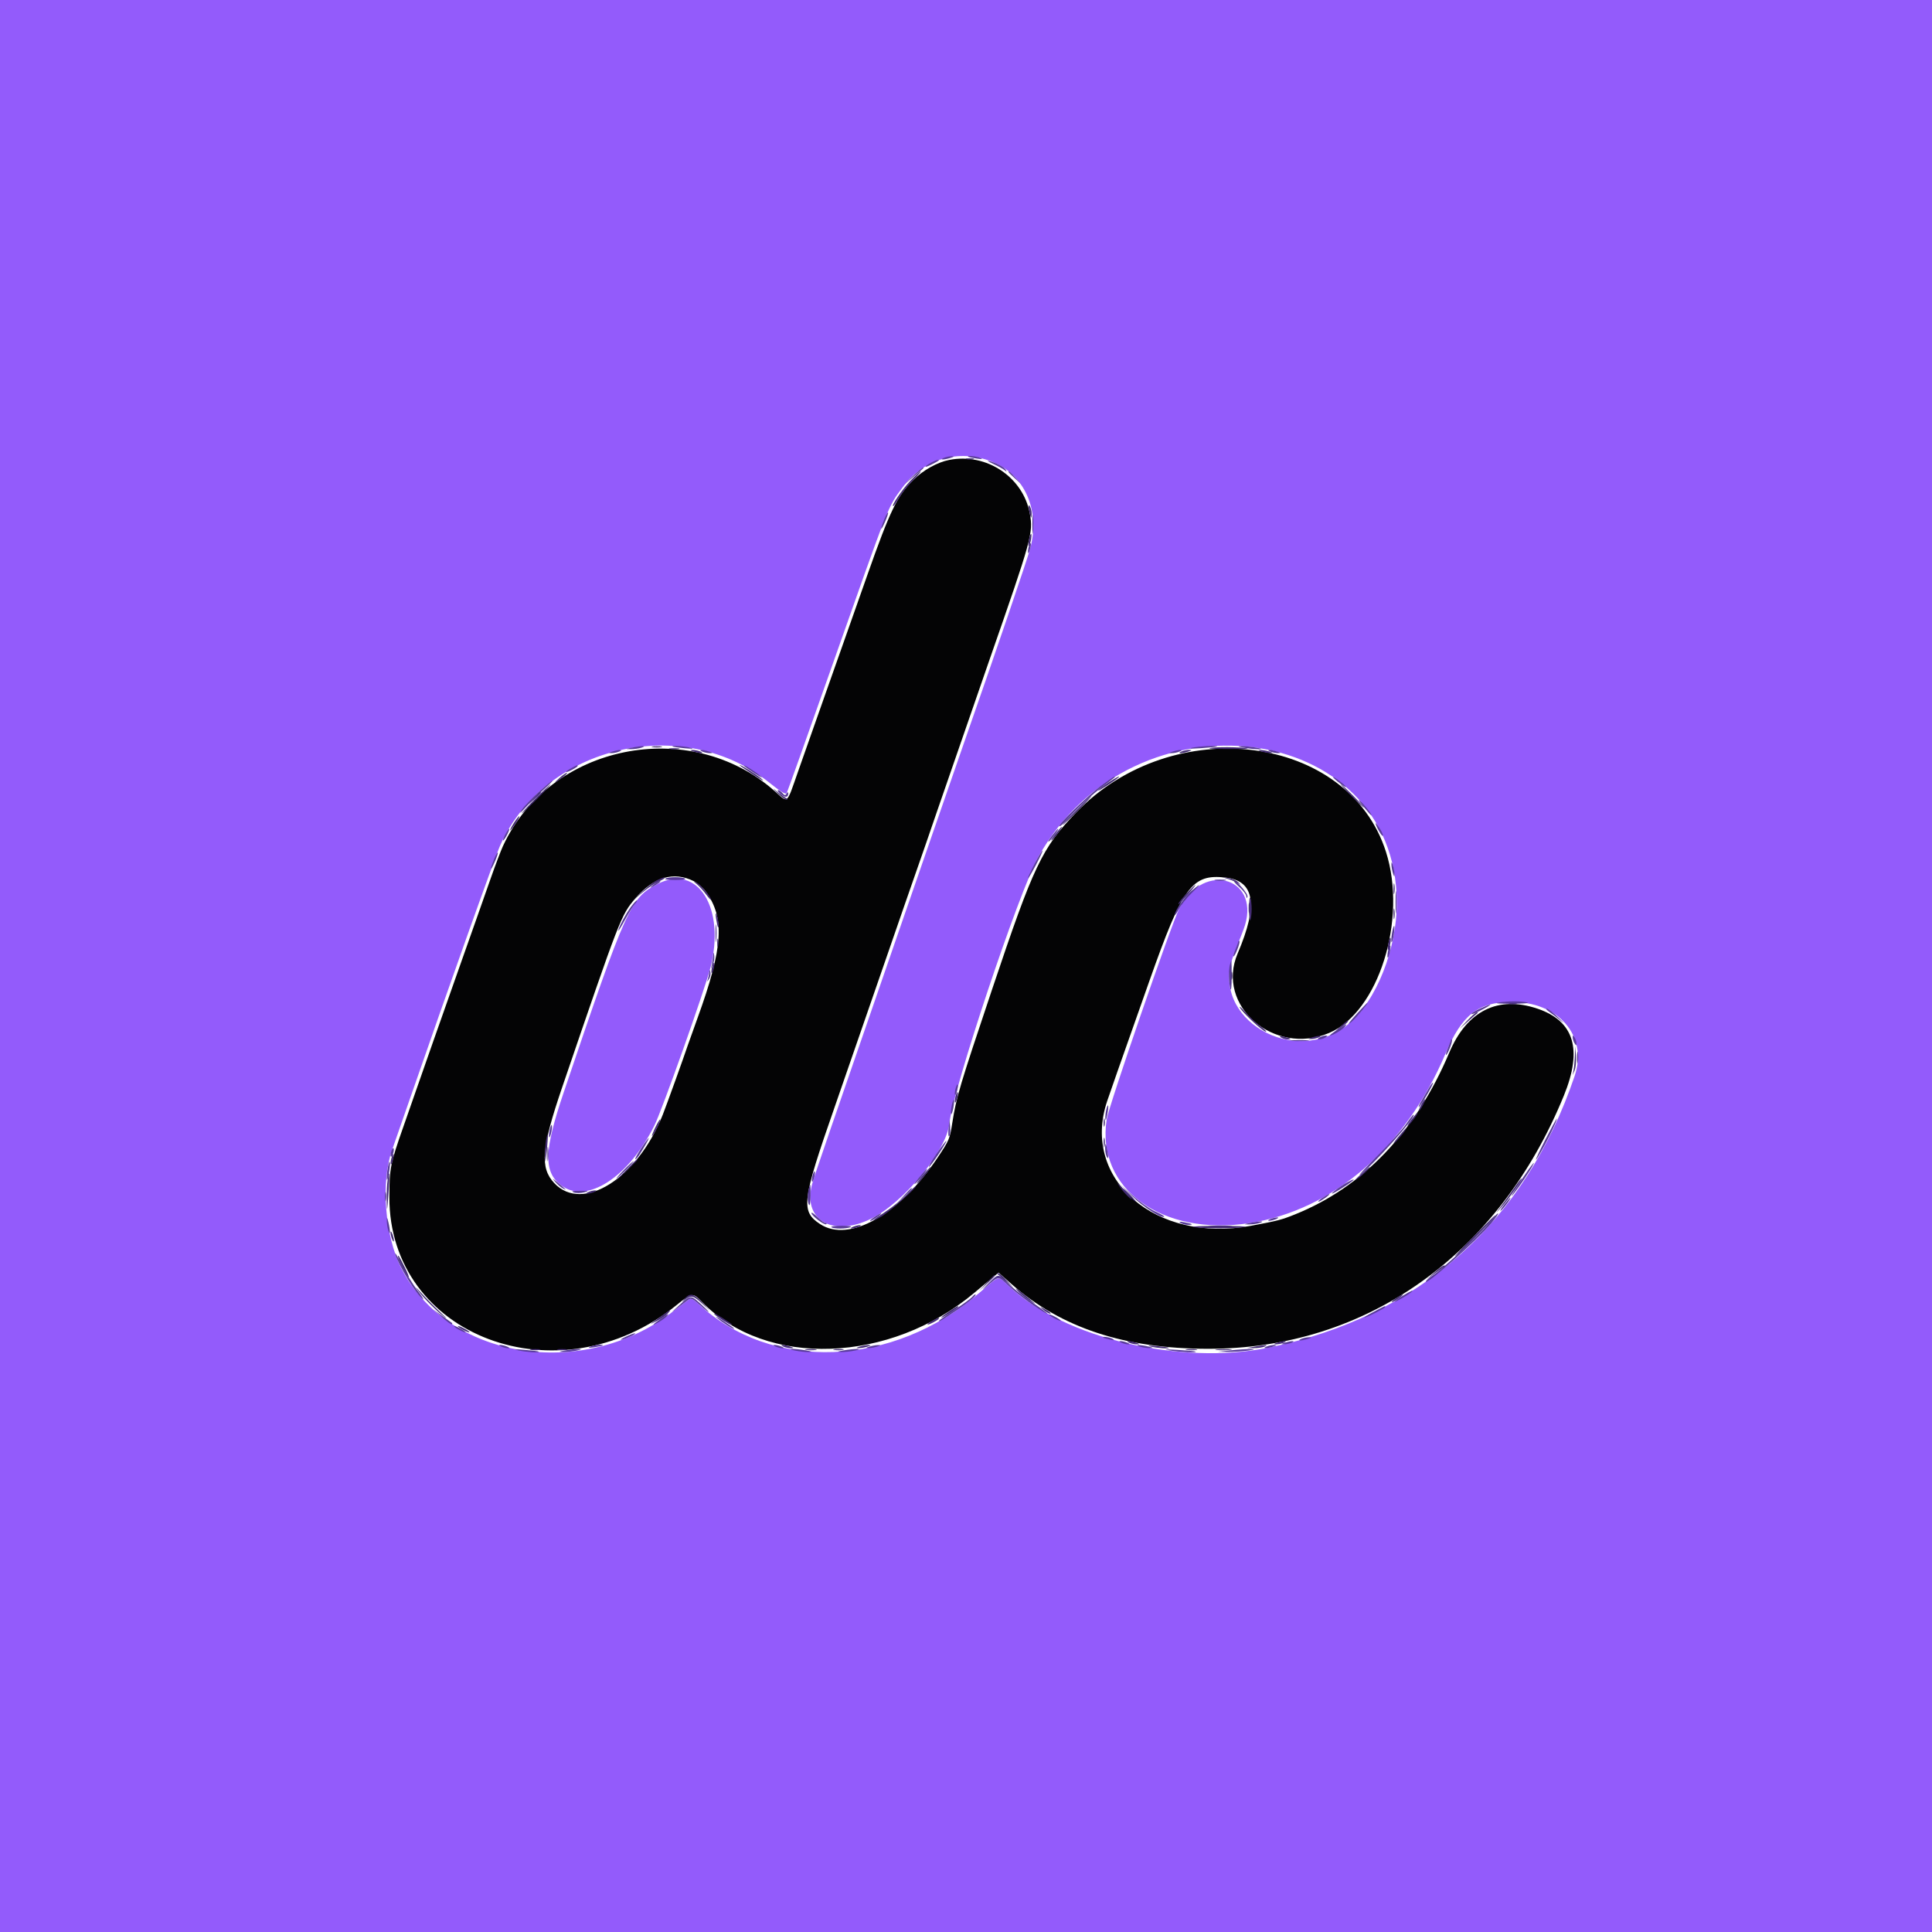
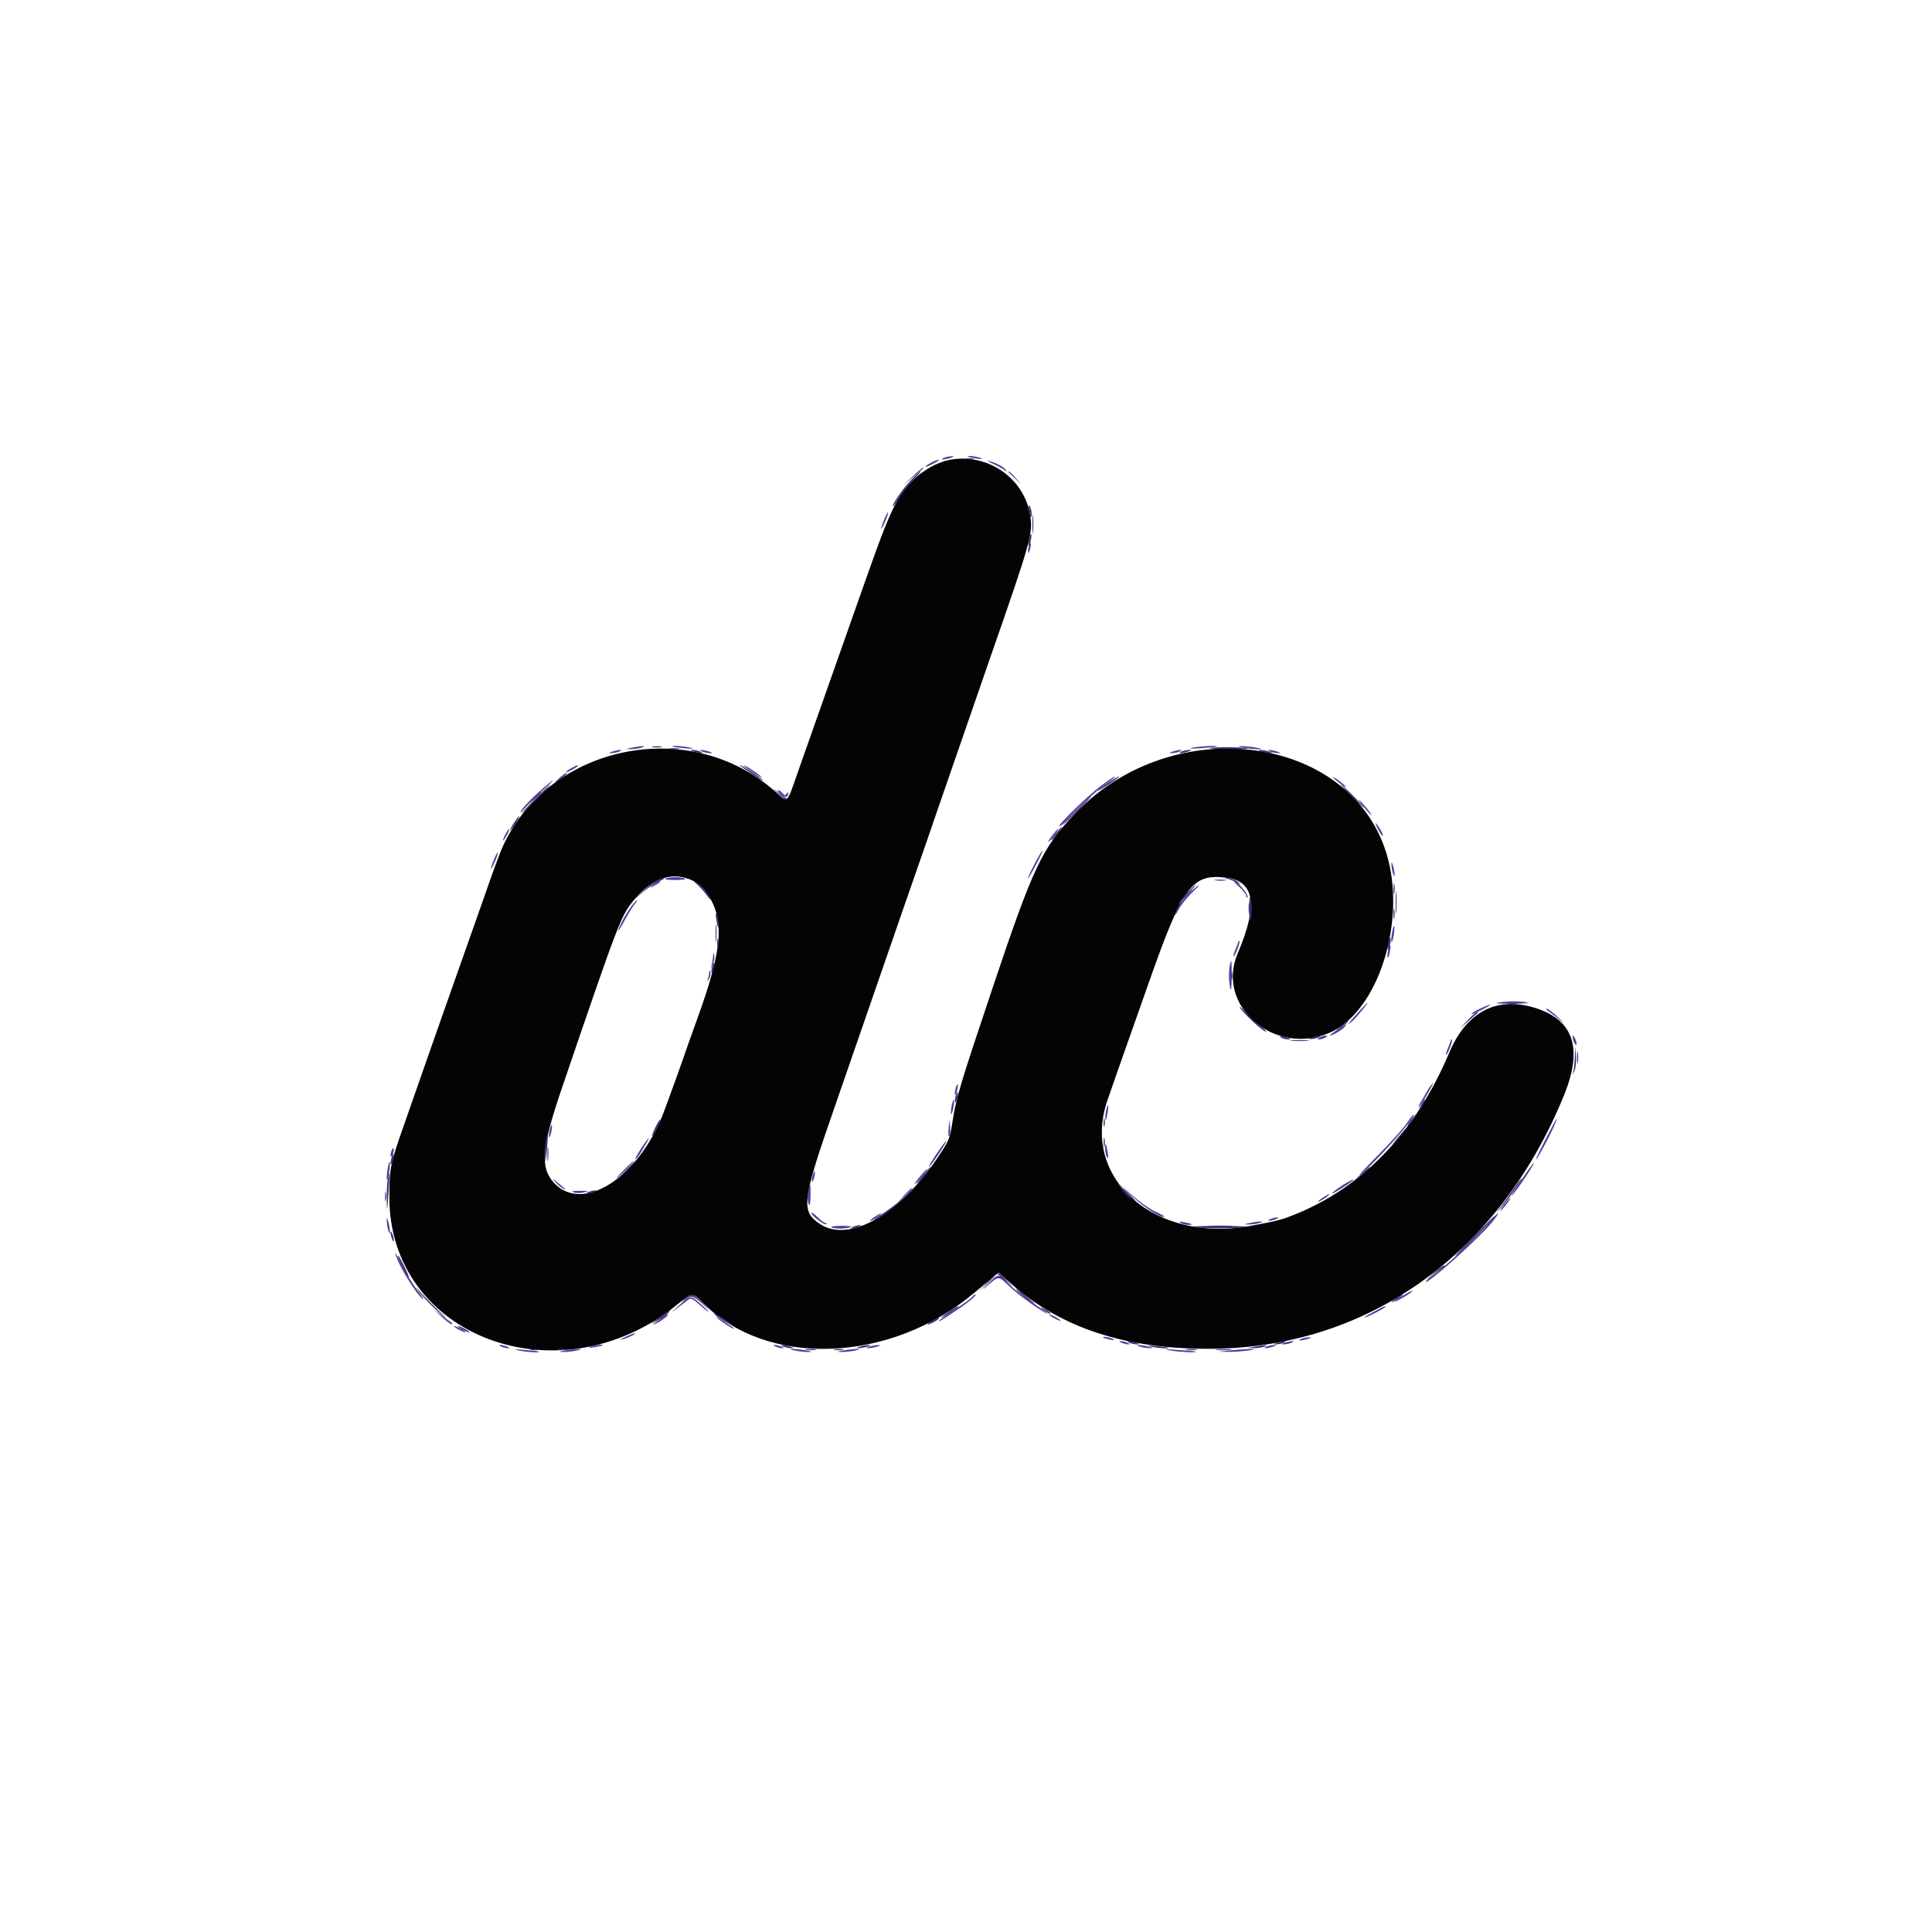
<svg xmlns="http://www.w3.org/2000/svg" id="svg" version="1.1" width="400" height="400" viewBox="0, 0, 400,400">
  <g id="svgg">
    <path id="path0" d="M196.542 95.220 C 194.044 95.708,191.117 97.346,189.048 99.415 C 185.722 102.741,184.253 105.785,179.595 119.000 C 176.599 127.500,175.936 129.380,174.800 132.600 C 174.140 134.470,173.043 137.575,172.363 139.500 C 171.683 141.425,170.619 144.440,170.000 146.200 C 169.381 147.960,168.334 150.930,167.674 152.800 C 167.014 154.670,165.904 157.820,165.208 159.800 C 162.788 166.687,163.229 166.312,160.450 163.845 C 142.847 148.210,113.815 154.063,104.120 175.200 C 103.666 176.190,102.540 179.160,101.617 181.800 C 100.695 184.440,99.397 188.130,98.733 190.000 C 98.069 191.870,97.003 194.885,96.363 196.700 C 95.723 198.515,94.675 201.485,94.034 203.300 C 90.947 212.034,87.919 220.650,86.408 225.000 C 85.490 227.640,84.201 231.330,83.541 233.200 C 80.812 240.944,80.623 241.884,80.611 247.800 C 80.551 276.721,115.667 289.933,140.100 270.183 C 143.333 267.570,143.411 267.562,145.419 269.624 C 158.685 283.250,184.292 282.331,201.794 267.600 C 203.493 266.170,205.301 264.660,205.812 264.244 L 206.741 263.487 209.471 265.891 C 219.726 274.921,232.837 279.237,250.072 279.256 C 282.951 279.292,310.354 259.795,323.797 226.800 C 327.694 217.236,325.908 211.398,318.299 208.829 C 310.129 206.070,303.705 209.286,300.039 217.972 C 293.172 234.244,282.226 245.733,268.194 251.398 C 265.341 252.550,264.588 252.745,259.000 253.788 C 239.225 257.478,223.809 244.130,229.216 228.000 C 229.851 226.105,231.462 221.521,237.965 203.100 C 244.900 183.457,246.780 180.908,253.753 181.694 C 259.775 182.372,260.559 187.311,256.245 197.400 C 251.630 208.195,263.766 218.732,275.200 213.855 C 285.412 209.500,291.412 190.378,286.957 176.389 C 279.172 151.948,242.864 147.345,222.775 168.252 C 215.712 175.601,214.012 179.180,205.442 204.726 C 198.676 224.893,197.994 227.179,197.176 232.400 C 196.639 235.825,196.548 236.044,194.123 239.676 C 186.242 251.482,175.816 257.379,169.797 253.435 C 165.744 250.779,166.003 248.696,172.806 229.200 C 174.379 224.690,175.999 220.010,176.405 218.800 C 176.811 217.590,178.431 212.910,180.005 208.400 C 181.579 203.890,183.199 199.210,183.605 198.000 C 184.011 196.790,185.629 192.110,187.200 187.600 C 188.771 183.090,190.778 177.330,191.659 174.800 C 192.541 172.270,193.593 169.210,193.997 168.000 C 194.402 166.790,196.021 162.110,197.595 157.600 C 199.169 153.090,200.789 148.410,201.195 147.200 C 201.601 145.990,203.220 141.310,204.793 136.800 C 213.634 111.449,213.936 110.361,213.225 106.387 C 211.871 98.808,204.260 93.714,196.542 95.220 M143.632 182.431 C 144.420 182.825,145.504 183.744,146.041 184.474 C 150.125 190.025,149.748 196.103,144.409 210.800 C 143.490 213.330,142.589 215.850,142.406 216.400 C 141.608 218.810,138.008 228.798,137.215 230.800 C 131.987 244.013,120.584 251.184,114.737 244.936 C 111.767 241.762,112.103 237.682,116.362 225.200 C 128.421 189.862,128.574 189.467,131.564 185.981 C 135.337 181.582,139.489 180.360,143.632 182.431 " stroke="none" fill="#040405" fill-rule="evenodd" />
-     <path id="path1" d="M0.000 200.000 L 0.000 400.000 200.000 400.000 L 400.000 400.000 400.000 200.000 L 400.000 0.000 200.000 0.000 L 0.000 0.000 0.000 200.000 M205.319 95.563 C 212.158 98.243,215.447 105.707,213.275 113.618 C 212.599 116.081,206.297 134.589,199.866 153.000 C 199.097 155.200,195.824 164.650,192.591 174.000 C 189.359 183.350,186.030 192.980,185.193 195.400 C 171.618 234.659,168.772 242.955,168.198 244.939 C 166.027 252.438,172.223 256.261,180.251 252.375 C 187.026 249.096,195.977 238.251,196.553 232.625 C 197.280 225.537,210.931 184.649,215.002 177.371 C 234.721 142.109,289.079 149.053,289.192 186.848 C 289.221 196.436,284.981 207.160,279.272 211.940 C 268.080 221.310,250.359 210.905,255.361 197.900 C 255.933 196.415,256.866 193.985,257.436 192.500 C 261.476 181.965,249.418 177.910,244.178 188.042 C 242.594 191.105,229.565 228.955,229.129 231.761 C 226.898 246.112,240.593 256.038,258.739 253.222 C 276.017 250.541,291.062 237.535,299.250 218.200 C 302.657 210.157,305.941 207.537,312.735 207.443 C 322.611 207.305,328.826 214.469,326.019 222.756 C 315.721 253.167,293.808 272.610,262.600 279.026 C 244.455 282.756,220.279 277.032,208.959 266.325 C 206.520 264.019,207.145 263.886,202.800 267.637 C 184.804 283.171,159.706 284.124,144.488 269.850 C 143.542 268.963,143.026 268.728,142.641 269.010 C 142.348 269.224,140.778 270.417,139.154 271.660 C 120.524 285.914,92.607 281.359,83.054 262.506 C 79.658 255.805,78.814 244.596,81.208 238.000 C 81.408 237.450,82.912 233.130,84.552 228.400 C 92.607 205.156,102.547 177.258,103.605 174.926 C 113.000 154.205,141.474 147.677,159.400 162.134 C 161.433 163.774,162.694 164.548,162.859 164.258 C 163.001 164.006,166.991 152.820,171.725 139.400 C 184.365 103.570,183.754 105.123,186.870 100.905 C 191.247 94.980,198.485 92.884,205.319 95.563 M136.160 183.011 C 130.512 185.927,129.738 187.644,116.699 226.200 C 112.621 238.259,112.504 242.608,116.180 245.412 C 121.414 249.404,130.133 243.803,135.499 233.000 C 137.099 229.777,145.834 205.170,147.070 200.400 C 150.285 187.996,144.467 178.723,136.160 183.011 " stroke="none" fill="#935bfb" fill-rule="evenodd" />
-     <path id="path2" d="M195.400 94.800 C 194.381 95.238,195.432 95.238,196.800 94.800 C 197.604 94.543,197.643 94.477,197.000 94.468 C 196.560 94.462,195.840 94.611,195.400 94.800 M200.433 94.547 C 200.525 94.628,201.320 94.804,202.200 94.938 C 203.315 95.107,203.558 95.071,203.000 94.819 C 202.232 94.471,200.090 94.244,200.433 94.547 M192.700 95.829 C 191.149 96.670,191.325 96.961,192.900 96.159 C 194.408 95.393,194.675 95.194,194.167 95.216 C 193.965 95.225,193.305 95.501,192.700 95.829 M205.580 96.017 C 206.560 96.467,207.629 97.052,207.957 97.318 C 208.428 97.698,208.490 97.694,208.251 97.297 C 207.896 96.705,206.214 95.805,204.800 95.450 C 204.250 95.312,204.601 95.567,205.580 96.017 M188.939 98.646 L 187.000 100.492 188.800 98.990 C 191.215 96.974,191.399 96.800,191.119 96.800 C 190.986 96.800,190.005 97.631,188.939 98.646 M208.800 97.725 C 208.800 97.794,209.385 98.379,210.100 99.025 L 211.400 100.200 210.225 98.900 C 209.130 97.688,208.800 97.416,208.800 97.725 M213.737 108.600 C 213.739 110.360,213.809 111.030,213.893 110.089 C 213.978 109.149,213.977 107.709,213.891 106.889 C 213.805 106.070,213.736 106.840,213.737 108.600 M183.050 107.591 C 182.147 109.847,182.287 110.183,183.237 108.042 C 183.666 107.075,183.945 106.212,183.858 106.125 C 183.771 106.038,183.408 106.698,183.050 107.591 M213.049 113.015 C 212.912 113.373,212.815 113.966,212.834 114.333 C 212.853 114.700,213.027 114.469,213.221 113.820 C 213.598 112.558,213.465 111.933,213.049 113.015 M130.800 154.800 C 129.443 155.086,129.437 155.095,130.600 155.107 C 131.260 155.115,132.250 154.976,132.800 154.800 C 134.112 154.380,132.796 154.380,130.800 154.800 M139.233 154.550 C 139.325 154.632,140.480 154.800,141.800 154.923 C 143.378 155.070,143.789 155.035,143.000 154.820 C 141.766 154.485,138.936 154.282,139.233 154.550 M246.800 154.813 C 245.967 154.996,246.695 155.034,248.600 154.906 C 250.360 154.789,251.875 154.626,251.967 154.546 C 252.261 154.288,248.248 154.495,246.800 154.813 M257.600 154.820 C 258.590 154.997,259.940 155.132,260.600 155.120 C 261.485 155.105,261.328 155.016,260.000 154.780 C 259.010 154.603,257.660 154.468,257.000 154.480 C 256.115 154.495,256.272 154.584,257.600 154.820 M126.800 155.600 C 125.996 155.857,125.957 155.923,126.600 155.932 C 127.040 155.938,127.760 155.789,128.200 155.600 C 129.219 155.162,128.168 155.162,126.800 155.600 M145.400 155.600 C 145.840 155.789,146.560 155.938,147.000 155.932 C 147.643 155.923,147.604 155.857,146.800 155.600 C 145.432 155.162,144.381 155.162,145.400 155.600 M242.800 155.600 C 241.996 155.857,241.957 155.923,242.600 155.932 C 243.040 155.938,243.760 155.789,244.200 155.600 C 245.219 155.162,244.168 155.162,242.800 155.600 M263.000 155.600 C 263.440 155.789,264.160 155.938,264.600 155.932 C 265.243 155.923,265.204 155.857,264.400 155.600 C 263.032 155.162,261.981 155.162,263.000 155.600 M118.300 159.029 C 116.805 159.840,116.896 160.178,118.400 159.400 C 119.060 159.059,119.600 158.694,119.600 158.590 C 119.600 158.332,119.557 158.347,118.300 159.029 M154.000 158.521 C 154.000 158.612,155.035 159.351,156.300 160.163 C 157.565 160.975,158.108 161.221,157.506 160.710 C 156.318 159.700,154.000 158.253,154.000 158.521 M227.945 162.700 C 225.134 164.807,219.018 170.752,219.336 171.069 C 219.447 171.180,220.227 170.496,221.069 169.549 C 223.162 167.195,226.081 164.505,228.544 162.660 C 230.910 160.888,231.012 160.800,230.706 160.800 C 230.581 160.800,229.339 161.655,227.945 162.700 M276.000 160.925 C 276.000 161.024,276.661 161.609,277.468 162.225 C 278.276 162.841,278.811 163.141,278.656 162.891 C 278.340 162.379,276.000 160.647,276.000 160.925 M111.507 164.020 C 110.032 165.351,108.446 167.016,107.982 167.720 C 107.413 168.585,107.719 168.370,108.928 167.058 C 109.912 165.990,111.590 164.333,112.658 163.376 C 113.726 162.419,114.508 161.628,114.394 161.618 C 114.281 161.608,112.982 162.689,111.507 164.020 M161.590 164.392 C 162.516 165.194,163.205 165.145,163.194 164.276 C 163.190 163.941,163.090 163.954,162.859 164.319 C 162.596 164.733,162.426 164.713,162.016 164.219 C 161.733 163.879,161.317 163.600,161.090 163.600 C 160.863 163.600,161.088 163.956,161.590 164.392 M282.208 166.900 C 283.067 167.945,283.834 168.800,283.912 168.800 C 284.198 168.800,282.461 166.578,281.566 165.800 C 281.060 165.360,281.349 165.855,282.208 166.900 M284.807 170.439 C 284.792 170.953,286.096 173.238,286.292 173.042 C 286.406 172.927,286.120 172.241,285.657 171.517 C 285.193 170.793,284.810 170.307,284.807 170.439 M104.600 172.800 C 104.259 173.460,104.069 174.000,104.179 174.000 C 104.289 174.000,104.659 173.460,105.000 172.800 C 105.341 172.140,105.531 171.600,105.421 171.600 C 105.311 171.600,104.941 172.140,104.600 172.800 M217.775 173.068 C 217.159 173.876,216.859 174.411,217.109 174.256 C 217.621 173.940,219.353 171.600,219.075 171.600 C 218.976 171.600,218.391 172.261,217.775 173.068 M214.255 178.747 C 213.455 180.271,212.805 181.671,212.811 181.858 C 212.816 182.046,213.532 180.861,214.401 179.224 C 215.270 177.586,215.920 176.186,215.846 176.112 C 215.772 176.038,215.056 177.224,214.255 178.747 M102.250 177.991 C 101.347 180.247,101.487 180.583,102.437 178.442 C 102.866 177.475,103.145 176.612,103.058 176.525 C 102.971 176.438,102.608 177.098,102.250 177.991 M288.080 179.000 C 288.080 179.440,288.224 180.250,288.400 180.800 C 288.654 181.592,288.720 181.633,288.720 181.000 C 288.720 180.560,288.576 179.750,288.400 179.200 C 288.146 178.408,288.080 178.367,288.080 179.000 M137.738 181.906 C 137.484 182.068,138.412 182.200,139.800 182.200 C 141.188 182.200,142.116 182.068,141.862 181.906 C 141.608 181.744,140.680 181.612,139.800 181.612 C 138.920 181.612,137.992 181.744,137.738 181.906 M251.705 182.287 C 252.314 182.379,253.214 182.377,253.705 182.282 C 254.197 182.187,253.700 182.111,252.600 182.114 C 251.500 182.117,251.097 182.195,251.705 182.287 M135.200 183.236 C 134.536 183.779,134.469 183.915,135.000 183.640 C 136.305 182.966,137.028 182.412,136.600 182.415 C 136.380 182.417,135.750 182.786,135.200 183.236 M256.586 183.641 C 257.364 184.324,258.014 185.179,258.032 185.541 C 258.054 186.008,258.125 186.044,258.276 185.665 C 258.486 185.140,256.163 182.400,255.508 182.400 C 255.323 182.400,255.808 182.959,256.586 183.641 M246.691 184.429 C 245.290 185.584,243.179 188.627,243.218 189.435 C 243.227 189.636,243.603 189.103,244.052 188.252 C 244.501 187.400,245.680 185.915,246.671 184.952 C 248.781 182.901,248.788 182.700,246.691 184.429 M288.944 186.800 C 288.944 188.890,289.012 189.745,289.094 188.700 C 289.176 187.655,289.176 185.945,289.094 184.900 C 289.012 183.855,288.944 184.710,288.944 186.800 M130.666 187.700 C 129.634 189.077,127.994 192.153,128.009 192.684 C 128.014 192.858,128.636 191.853,129.392 190.450 C 130.148 189.048,131.072 187.563,131.445 187.150 C 131.819 186.738,132.015 186.400,131.882 186.400 C 131.749 186.400,131.202 186.985,130.666 187.700 M258.509 188.000 C 258.509 188.990,258.587 189.395,258.682 188.900 C 258.778 188.405,258.778 187.595,258.682 187.100 C 258.587 186.605,258.509 187.010,258.509 188.000 M148.134 193.200 C 148.134 194.850,148.205 195.525,148.291 194.700 C 148.378 193.875,148.378 192.525,148.291 191.700 C 148.205 190.875,148.134 191.550,148.134 193.200 M288.200 193.200 C 288.046 194.110,288.004 194.938,288.107 195.040 C 288.210 195.143,288.413 194.477,288.560 193.560 C 288.707 192.643,288.748 191.815,288.653 191.720 C 288.558 191.624,288.354 192.290,288.200 193.200 M256.400 194.884 C 256.400 195.004,256.128 195.754,255.795 196.551 C 255.462 197.348,255.279 198.000,255.389 198.000 C 255.706 198.000,256.833 195.100,256.605 194.872 C 256.492 194.759,256.400 194.765,256.400 194.884 M287.400 196.800 C 287.248 197.491,287.207 198.141,287.309 198.242 C 287.411 198.344,287.609 197.853,287.750 197.150 C 288.083 195.483,287.760 195.160,287.400 196.800 M147.649 197.800 C 147.616 198.240,147.496 199.050,147.383 199.600 L 147.177 200.600 147.606 199.619 C 147.842 199.079,147.961 198.269,147.872 197.819 C 147.713 197.021,147.707 197.021,147.649 197.800 M254.652 199.700 C 254.348 200.836,254.397 203.506,254.746 204.751 C 254.893 205.274,255.010 204.149,255.006 202.251 C 254.999 198.442,254.996 198.417,254.652 199.700 M146.846 201.267 C 146.821 201.634,146.696 202.264,146.570 202.667 C 146.352 203.362,146.363 203.363,146.797 202.687 C 147.048 202.296,147.173 201.666,147.073 201.287 C 146.911 200.668,146.888 200.666,146.846 201.267 M310.200 207.569 C 309.239 207.723,310.347 207.820,312.976 207.812 C 315.382 207.806,316.822 207.686,316.176 207.547 C 314.696 207.229,312.272 207.238,310.200 207.569 M281.100 209.694 C 279.100 211.892,278.624 212.644,280.044 211.362 C 280.926 210.565,283.365 207.598,283.134 207.603 C 283.060 207.604,282.145 208.545,281.100 209.694 M306.549 208.767 C 305.641 209.179,304.793 209.688,304.664 209.897 C 304.535 210.105,305.262 209.855,306.280 209.339 C 309.151 207.886,309.331 207.504,306.549 208.767 M320.796 209.521 C 321.344 209.894,322.443 210.740,323.237 211.400 C 324.032 212.060,323.774 211.745,322.665 210.700 C 321.555 209.655,320.457 208.809,320.224 208.821 C 319.991 208.833,320.248 209.148,320.796 209.521 M276.820 213.231 C 275.840 213.874,275.174 214.400,275.339 214.400 C 275.897 214.400,277.854 213.257,278.378 212.626 C 279.067 211.796,278.915 211.855,276.820 213.231 M273.200 214.800 C 272.667 215.145,272.667 215.188,273.200 215.188 C 273.530 215.188,274.070 215.013,274.400 214.800 C 274.933 214.455,274.933 214.412,274.400 214.412 C 274.070 214.412,273.530 214.587,273.200 214.800 M325.612 214.800 C 325.612 215.130,325.787 215.670,326.000 216.000 C 326.345 216.533,326.388 216.533,326.388 216.000 C 326.388 215.670,326.213 215.130,326.000 214.800 C 325.655 214.267,325.612 214.267,325.612 214.800 M267.511 215.493 C 268.451 215.578,269.891 215.577,270.711 215.491 C 271.530 215.405,270.760 215.336,269.000 215.337 C 267.240 215.339,266.570 215.409,267.511 215.493 M300.400 215.284 C 300.400 215.404,300.128 216.154,299.795 216.951 C 299.462 217.748,299.279 218.400,299.389 218.400 C 299.706 218.400,300.833 215.500,300.605 215.272 C 300.492 215.159,300.400 215.165,300.400 215.284 M326.514 219.000 C 326.517 220.100,326.595 220.503,326.687 219.895 C 326.779 219.286,326.777 218.386,326.682 217.895 C 326.587 217.403,326.511 217.900,326.514 219.000 M295.823 225.312 C 295.419 226.021,294.739 227.185,294.312 227.900 C 293.884 228.615,293.631 229.200,293.748 229.200 C 294.030 229.200,296.874 224.340,296.696 224.162 C 296.620 224.087,296.227 224.604,295.823 225.312 M197.829 225.429 C 197.681 226.015,197.638 226.572,197.732 226.666 C 197.827 226.760,198.024 226.358,198.171 225.771 C 198.319 225.185,198.362 224.628,198.268 224.534 C 198.173 224.440,197.976 224.842,197.829 225.429 M197.022 229.022 C 196.872 229.825,196.828 230.562,196.926 230.660 C 197.024 230.757,197.227 230.181,197.378 229.378 C 197.528 228.575,197.572 227.838,197.474 227.740 C 197.376 227.643,197.173 228.219,197.022 229.022 M229.056 229.684 C 228.921 230.188,228.828 231.050,228.849 231.600 C 228.872 232.189,229.031 231.871,229.236 230.825 C 229.603 228.952,229.473 228.127,229.056 229.684 M291.147 232.700 C 290.437 233.745,287.762 236.703,285.203 239.273 C 282.644 241.844,281.012 243.618,281.576 243.216 C 284.224 241.326,293.604 230.800,292.638 230.800 C 292.528 230.800,291.857 231.655,291.147 232.700 M319.875 236.097 C 317.435 240.850,317.345 241.602,319.744 237.200 C 321.129 234.657,322.523 231.600,322.297 231.600 C 322.235 231.600,321.145 233.624,319.875 236.097 M196.390 233.681 C 196.284 234.716,196.345 235.415,196.526 235.234 C 196.707 235.053,196.793 234.207,196.719 233.353 L 196.583 231.800 196.390 233.681 M113.800 234.000 C 113.648 234.691,113.607 235.341,113.709 235.442 C 113.811 235.544,114.009 235.053,114.150 234.350 C 114.483 232.683,114.160 232.360,113.800 234.000 M132.722 237.800 C 131.925 239.010,131.394 240.000,131.540 240.000 C 131.687 240.000,132.062 239.595,132.373 239.100 C 134.780 235.268,135.049 234.266,132.722 237.800 M193.926 238.844 C 192.895 240.360,192.175 241.596,192.326 241.592 C 192.643 241.582,196.121 236.382,195.928 236.206 C 195.858 236.142,194.957 237.329,193.926 238.844 M113.324 239.000 C 113.326 240.320,113.401 240.812,113.490 240.093 C 113.579 239.374,113.577 238.294,113.486 237.693 C 113.395 237.092,113.322 237.680,113.324 239.000 M228.806 237.833 C 228.809 238.475,228.984 239.270,229.195 239.600 C 229.455 240.009,229.499 239.690,229.332 238.600 C 229.029 236.623,228.798 236.286,228.806 237.833 M81.000 238.400 C 80.850 238.873,80.817 239.350,80.927 239.460 C 81.037 239.570,81.250 239.273,81.400 238.800 C 81.550 238.327,81.583 237.850,81.473 237.740 C 81.363 237.630,81.150 237.927,81.000 238.400 M80.218 242.218 C 80.065 243.239,80.022 244.155,80.122 244.255 C 80.222 244.355,80.429 243.602,80.582 242.582 C 80.735 241.561,80.778 240.645,80.678 240.545 C 80.578 240.445,80.371 241.198,80.218 242.218 M129.200 242.200 C 128.228 243.190,127.523 244.000,127.633 244.000 C 127.743 244.000,128.628 243.190,129.600 242.200 C 130.572 241.210,131.277 240.400,131.167 240.400 C 131.057 240.400,130.172 241.210,129.200 242.200 M315.057 244.200 C 313.813 246.070,312.869 247.600,312.960 247.600 C 313.167 247.600,315.530 244.295,316.749 242.300 C 318.439 239.534,317.344 240.764,315.057 244.200 M190.208 243.900 C 189.349 244.945,189.060 245.440,189.566 245.000 C 190.461 244.222,192.198 242.000,191.912 242.000 C 191.834 242.000,191.067 242.855,190.208 243.900 M168.229 243.429 C 168.081 244.015,168.038 244.572,168.132 244.666 C 168.227 244.760,168.424 244.358,168.571 243.771 C 168.719 243.185,168.762 242.628,168.668 242.534 C 168.573 242.440,168.376 242.842,168.229 243.429 M114.998 244.737 C 115.434 245.252,116.153 245.859,116.596 246.086 C 117.445 246.521,117.321 246.387,115.403 244.794 C 114.248 243.835,114.234 243.833,114.998 244.737 M277.709 245.554 C 276.559 246.322,275.691 247.024,275.781 247.114 C 275.906 247.239,278.930 245.376,279.967 244.535 C 280.939 243.746,279.323 244.475,277.709 245.554 M167.452 246.100 C 167.124 247.323,167.150 248.902,167.506 249.460 C 167.668 249.713,167.806 248.858,167.814 247.560 C 167.830 244.933,167.798 244.808,167.452 246.100 M234.415 247.665 C 236.668 249.877,240.568 252.365,241.041 251.893 C 241.125 251.809,240.277 251.326,239.158 250.820 C 238.038 250.314,235.924 248.819,234.461 247.499 L 231.800 245.098 234.415 247.665 M187.178 247.500 L 185.800 249.000 187.300 247.622 C 188.696 246.338,188.984 246.000,188.678 246.000 C 188.612 246.000,187.937 246.675,187.178 247.500 M79.701 247.800 C 79.705 248.680,79.787 248.993,79.883 248.495 C 79.979 247.998,79.975 247.278,79.875 246.895 C 79.775 246.513,79.696 246.920,79.701 247.800 M118.800 246.878 C 119.283 247.057,120.245 247.049,120.939 246.861 C 122.051 246.559,121.947 246.520,120.062 246.536 C 118.499 246.549,118.160 246.641,118.800 246.878 M273.800 248.000 C 273.140 248.437,272.780 248.792,273.000 248.788 C 273.401 248.782,275.576 247.223,275.200 247.212 C 275.090 247.208,274.460 247.563,273.800 248.000 M311.375 249.468 C 310.759 250.276,310.459 250.811,310.709 250.656 C 311.221 250.340,312.953 248.000,312.675 248.000 C 312.576 248.000,311.991 248.661,311.375 249.468 M168.000 251.149 C 168.000 251.708,170.758 253.775,171.078 253.456 C 171.218 253.315,171.137 253.200,170.897 253.200 C 170.658 253.200,169.908 252.646,169.231 251.969 C 168.554 251.292,168.000 250.923,168.000 251.149 M181.000 252.000 C 180.340 252.437,179.980 252.792,180.200 252.788 C 180.601 252.782,182.776 251.223,182.400 251.212 C 182.290 251.208,181.660 251.563,181.000 252.000 M308.088 253.414 C 306.274 255.712,298.700 262.741,296.511 264.158 C 295.795 264.621,295.208 265.150,295.205 265.334 C 295.192 266.237,305.829 256.749,308.775 253.230 C 309.710 252.114,310.323 251.210,310.137 251.222 C 309.952 251.235,309.030 252.221,308.088 253.414 M80.087 252.800 C 80.083 253.350,80.224 254.250,80.400 254.800 C 80.831 256.144,80.831 254.692,80.400 253.000 C 80.126 251.922,80.094 251.902,80.087 252.800 M263.000 252.400 C 262.496 252.617,262.422 252.744,262.800 252.744 C 263.130 252.744,263.760 252.589,264.200 252.400 C 264.704 252.183,264.778 252.056,264.400 252.056 C 264.070 252.056,263.440 252.211,263.000 252.400 M244.400 253.194 C 244.730 253.411,245.435 253.591,245.967 253.594 C 247.251 253.602,246.925 253.375,245.200 253.058 C 244.215 252.877,243.978 252.918,244.400 253.194 M258.800 253.200 C 257.443 253.486,257.437 253.495,258.600 253.507 C 259.260 253.515,260.250 253.376,260.800 253.200 C 262.112 252.780,260.796 252.780,258.800 253.200 M172.140 254.094 C 172.711 254.459,175.156 254.440,176.107 254.064 C 176.496 253.910,175.659 253.788,174.247 253.792 C 172.835 253.796,171.887 253.932,172.140 254.094 M250.713 253.895 C 251.876 253.976,253.676 253.976,254.713 253.893 C 255.751 253.811,254.800 253.745,252.600 253.746 C 250.400 253.747,249.551 253.814,250.713 253.895 M81.825 259.600 C 82.500 262.022,86.299 268.196,87.613 269.008 C 87.850 269.155,87.306 268.313,86.405 267.137 C 85.503 265.962,84.041 263.560,83.156 261.800 C 82.270 260.040,81.671 259.050,81.825 259.600 M204.454 265.900 C 203.416 266.945,203.204 267.250,203.983 266.578 C 206.897 264.066,206.590 264.086,208.905 266.269 C 210.709 267.970,214.434 270.713,216.400 271.789 C 217.668 272.483,216.119 271.269,213.200 269.281 C 211.550 268.157,209.488 266.509,208.619 265.619 C 206.655 263.608,206.735 263.602,204.454 265.900 M290.500 268.226 C 289.565 268.787,288.800 269.340,288.800 269.455 C 288.800 269.671,291.499 268.138,292.180 267.536 C 292.867 266.928,292.227 267.191,290.500 268.226 M201.233 268.560 C 200.978 268.868,199.336 270.060,197.584 271.210 C 195.833 272.360,194.400 273.379,194.400 273.474 C 194.400 273.699,194.835 273.437,198.212 271.177 C 200.714 269.502,202.457 268.000,201.898 268.000 C 201.788 268.000,201.489 268.252,201.233 268.560 M140.600 270.263 C 138.759 271.949,138.738 271.988,140.335 270.748 C 141.289 270.006,142.319 269.224,142.623 269.010 C 143.025 268.726,143.534 268.950,144.488 269.831 C 145.210 270.497,146.160 271.283,146.600 271.577 C 147.040 271.871,146.500 271.284,145.400 270.271 C 142.951 268.017,143.051 268.018,140.600 270.263 M284.400 271.600 C 283.190 272.239,282.341 272.771,282.513 272.781 C 282.938 272.807,286.800 270.836,286.800 270.593 C 286.800 270.326,286.855 270.303,284.400 271.600 M91.584 272.755 C 92.565 273.641,93.450 274.284,93.550 274.183 C 93.651 274.082,93.658 273.953,93.567 273.896 C 93.475 273.839,92.590 273.196,91.600 272.468 L 89.800 271.143 91.584 272.755 M136.881 272.972 C 135.023 274.285,134.762 274.661,136.331 273.762 C 137.063 273.343,137.850 272.775,138.080 272.500 C 138.671 271.793,138.393 271.902,136.881 272.972 M148.494 272.890 C 149.682 273.900,152.000 275.347,152.000 275.079 C 152.000 274.988,150.965 274.249,149.700 273.437 C 148.435 272.625,147.892 272.379,148.494 272.890 M217.200 272.179 C 217.200 272.289,217.740 272.659,218.400 273.000 C 219.060 273.341,219.600 273.531,219.600 273.421 C 219.600 273.311,219.060 272.941,218.400 272.600 C 217.740 272.259,217.200 272.069,217.200 272.179 M94.000 274.579 C 94.000 274.689,94.540 275.059,95.200 275.400 C 95.860 275.741,96.400 275.931,96.400 275.821 C 96.400 275.711,95.860 275.341,95.200 275.000 C 94.540 274.659,94.000 274.469,94.000 274.579 M129.400 276.829 C 128.520 277.252,128.250 277.486,128.800 277.349 C 129.933 277.067,132.012 276.025,131.400 276.046 C 131.180 276.053,130.280 276.406,129.400 276.829 M228.433 276.944 C 228.525 277.023,229.140 277.208,229.800 277.356 C 230.676 277.552,230.838 277.515,230.400 277.218 C 229.860 276.853,228.032 276.598,228.433 276.944 M269.400 277.200 C 268.381 277.638,269.432 277.638,270.800 277.200 C 271.604 276.943,271.643 276.877,271.000 276.868 C 270.560 276.862,269.840 277.011,269.400 277.200 M232.200 278.000 C 232.640 278.189,233.270 278.344,233.600 278.344 C 233.978 278.344,233.904 278.217,233.400 278.000 C 232.960 277.811,232.330 277.656,232.000 277.656 C 231.622 277.656,231.696 277.783,232.200 278.000 M266.000 278.000 C 265.196 278.257,265.157 278.323,265.800 278.332 C 266.240 278.338,266.960 278.189,267.400 278.000 C 268.419 277.562,267.368 277.562,266.000 278.000 M103.800 278.800 C 104.240 278.989,104.870 279.144,105.200 279.144 C 105.578 279.144,105.504 279.017,105.000 278.800 C 104.560 278.611,103.930 278.456,103.600 278.456 C 103.222 278.456,103.296 278.583,103.800 278.800 M122.200 278.819 C 121.642 279.071,121.885 279.107,123.000 278.938 C 123.880 278.804,124.675 278.628,124.767 278.547 C 125.110 278.244,122.968 278.471,122.200 278.819 M160.600 278.800 C 161.040 278.989,161.670 279.144,162.000 279.144 C 162.378 279.144,162.304 279.017,161.800 278.800 C 161.360 278.611,160.730 278.456,160.400 278.456 C 160.022 278.456,160.096 278.583,160.600 278.800 M180.000 278.800 C 179.208 279.054,179.167 279.120,179.800 279.120 C 180.240 279.120,181.050 278.976,181.600 278.800 C 182.392 278.546,182.433 278.480,181.800 278.480 C 181.360 278.480,180.550 278.624,180.000 278.800 M236.000 278.800 C 236.550 278.976,237.450 279.117,238.000 279.113 C 238.898 279.106,238.878 279.074,237.800 278.800 C 236.108 278.369,234.656 278.369,236.000 278.800 M262.200 278.800 C 261.181 279.238,262.232 279.238,263.600 278.800 C 264.404 278.543,264.443 278.477,263.800 278.468 C 263.360 278.462,262.640 278.611,262.200 278.800 M107.400 279.602 C 109.017 279.958,111.874 280.127,111.567 279.849 C 111.475 279.766,110.140 279.598,108.600 279.474 C 106.448 279.302,106.170 279.331,107.400 279.602 M117.000 279.600 C 115.639 279.844,115.579 279.892,116.600 279.920 C 117.260 279.939,118.520 279.805,119.400 279.623 C 121.493 279.190,119.402 279.170,117.000 279.600 M164.600 279.623 C 165.480 279.805,166.740 279.942,167.400 279.927 C 168.300 279.907,168.150 279.820,166.800 279.580 C 164.386 279.150,162.494 279.187,164.600 279.623 M174.600 279.600 C 173.239 279.844,173.179 279.892,174.200 279.920 C 174.860 279.939,176.120 279.805,177.000 279.623 C 179.093 279.190,177.002 279.170,174.600 279.600 M242.200 279.596 C 244.285 279.944,247.856 280.112,247.567 279.848 C 247.475 279.765,245.780 279.599,243.800 279.480 C 241.148 279.320,240.727 279.351,242.200 279.596 M254.600 279.600 L 252.200 279.866 254.200 279.893 C 255.300 279.908,257.190 279.784,258.400 279.617 C 261.372 279.206,258.286 279.192,254.600 279.600 " stroke="none" fill="#583a99" fill-rule="evenodd" />
+     <path id="path2" d="M195.400 94.800 C 194.381 95.238,195.432 95.238,196.800 94.800 C 197.604 94.543,197.643 94.477,197.000 94.468 C 196.560 94.462,195.840 94.611,195.400 94.800 M200.433 94.547 C 200.525 94.628,201.320 94.804,202.200 94.938 C 203.315 95.107,203.558 95.071,203.000 94.819 C 202.232 94.471,200.090 94.244,200.433 94.547 M192.700 95.829 C 191.149 96.670,191.325 96.961,192.900 96.159 C 194.408 95.393,194.675 95.194,194.167 95.216 C 193.965 95.225,193.305 95.501,192.700 95.829 M205.580 96.017 C 206.560 96.467,207.629 97.052,207.957 97.318 C 208.428 97.698,208.490 97.694,208.251 97.297 C 207.896 96.705,206.214 95.805,204.800 95.450 C 204.250 95.312,204.601 95.567,205.580 96.017 M188.939 98.646 L 187.000 100.492 188.800 98.990 C 191.215 96.974,191.399 96.800,191.119 96.800 C 190.986 96.800,190.005 97.631,188.939 98.646 M208.800 97.725 C 208.800 97.794,209.385 98.379,210.100 99.025 L 211.400 100.200 210.225 98.900 C 209.130 97.688,208.800 97.416,208.800 97.725 M213.737 108.600 C 213.739 110.360,213.809 111.030,213.893 110.089 C 213.978 109.149,213.977 107.709,213.891 106.889 C 213.805 106.070,213.736 106.840,213.737 108.600 M183.050 107.591 C 182.147 109.847,182.287 110.183,183.237 108.042 C 183.666 107.075,183.945 106.212,183.858 106.125 C 183.771 106.038,183.408 106.698,183.050 107.591 M213.049 113.015 C 212.912 113.373,212.815 113.966,212.834 114.333 C 212.853 114.700,213.027 114.469,213.221 113.820 C 213.598 112.558,213.465 111.933,213.049 113.015 M130.800 154.800 C 129.443 155.086,129.437 155.095,130.600 155.107 C 131.260 155.115,132.250 154.976,132.800 154.800 C 134.112 154.380,132.796 154.380,130.800 154.800 M139.233 154.550 C 139.325 154.632,140.480 154.800,141.800 154.923 C 143.378 155.070,143.789 155.035,143.000 154.820 C 141.766 154.485,138.936 154.282,139.233 154.550 M246.800 154.813 C 245.967 154.996,246.695 155.034,248.600 154.906 C 250.360 154.789,251.875 154.626,251.967 154.546 C 252.261 154.288,248.248 154.495,246.800 154.813 M257.600 154.820 C 258.590 154.997,259.940 155.132,260.600 155.120 C 261.485 155.105,261.328 155.016,260.000 154.780 C 259.010 154.603,257.660 154.468,257.000 154.480 C 256.115 154.495,256.272 154.584,257.600 154.820 M126.800 155.600 C 125.996 155.857,125.957 155.923,126.600 155.932 C 127.040 155.938,127.760 155.789,128.200 155.600 C 129.219 155.162,128.168 155.162,126.800 155.600 M145.400 155.600 C 145.840 155.789,146.560 155.938,147.000 155.932 C 147.643 155.923,147.604 155.857,146.800 155.600 C 145.432 155.162,144.381 155.162,145.400 155.600 M242.800 155.600 C 241.996 155.857,241.957 155.923,242.600 155.932 C 243.040 155.938,243.760 155.789,244.200 155.600 C 245.219 155.162,244.168 155.162,242.800 155.600 M263.000 155.600 C 263.440 155.789,264.160 155.938,264.600 155.932 C 265.243 155.923,265.204 155.857,264.400 155.600 C 263.032 155.162,261.981 155.162,263.000 155.600 M118.300 159.029 C 116.805 159.840,116.896 160.178,118.400 159.400 C 119.060 159.059,119.600 158.694,119.600 158.590 C 119.600 158.332,119.557 158.347,118.300 159.029 M154.000 158.521 C 154.000 158.612,155.035 159.351,156.300 160.163 C 157.565 160.975,158.108 161.221,157.506 160.710 C 156.318 159.700,154.000 158.253,154.000 158.521 M227.945 162.700 C 225.134 164.807,219.018 170.752,219.336 171.069 C 219.447 171.180,220.227 170.496,221.069 169.549 C 223.162 167.195,226.081 164.505,228.544 162.660 C 230.910 160.888,231.012 160.800,230.706 160.800 C 230.581 160.800,229.339 161.655,227.945 162.700 M276.000 160.925 C 276.000 161.024,276.661 161.609,277.468 162.225 C 278.276 162.841,278.811 163.141,278.656 162.891 C 278.340 162.379,276.000 160.647,276.000 160.925 M111.507 164.020 C 110.032 165.351,108.446 167.016,107.982 167.720 C 107.413 168.585,107.719 168.370,108.928 167.058 C 109.912 165.990,111.590 164.333,112.658 163.376 C 113.726 162.419,114.508 161.628,114.394 161.618 C 114.281 161.608,112.982 162.689,111.507 164.020 M161.590 164.392 C 162.516 165.194,163.205 165.145,163.194 164.276 C 163.190 163.941,163.090 163.954,162.859 164.319 C 162.596 164.733,162.426 164.713,162.016 164.219 C 161.733 163.879,161.317 163.600,161.090 163.600 C 160.863 163.600,161.088 163.956,161.590 164.392 M282.208 166.900 C 283.067 167.945,283.834 168.800,283.912 168.800 C 284.198 168.800,282.461 166.578,281.566 165.800 C 281.060 165.360,281.349 165.855,282.208 166.900 M284.807 170.439 C 284.792 170.953,286.096 173.238,286.292 173.042 C 286.406 172.927,286.120 172.241,285.657 171.517 C 285.193 170.793,284.810 170.307,284.807 170.439 M104.600 172.800 C 104.259 173.460,104.069 174.000,104.179 174.000 C 104.289 174.000,104.659 173.460,105.000 172.800 C 105.341 172.140,105.531 171.600,105.421 171.600 C 105.311 171.600,104.941 172.140,104.600 172.800 M217.775 173.068 C 217.159 173.876,216.859 174.411,217.109 174.256 C 217.621 173.940,219.353 171.600,219.075 171.600 C 218.976 171.600,218.391 172.261,217.775 173.068 M214.255 178.747 C 213.455 180.271,212.805 181.671,212.811 181.858 C 212.816 182.046,213.532 180.861,214.401 179.224 C 215.270 177.586,215.920 176.186,215.846 176.112 C 215.772 176.038,215.056 177.224,214.255 178.747 M102.250 177.991 C 101.347 180.247,101.487 180.583,102.437 178.442 C 102.866 177.475,103.145 176.612,103.058 176.525 C 102.971 176.438,102.608 177.098,102.250 177.991 M288.080 179.000 C 288.080 179.440,288.224 180.250,288.400 180.800 C 288.654 181.592,288.720 181.633,288.720 181.000 C 288.720 180.560,288.576 179.750,288.400 179.200 C 288.146 178.408,288.080 178.367,288.080 179.000 M137.738 181.906 C 137.484 182.068,138.412 182.200,139.800 182.200 C 141.188 182.200,142.116 182.068,141.862 181.906 C 141.608 181.744,140.680 181.612,139.800 181.612 C 138.920 181.612,137.992 181.744,137.738 181.906 M251.705 182.287 C 252.314 182.379,253.214 182.377,253.705 182.282 C 254.197 182.187,253.700 182.111,252.600 182.114 C 251.500 182.117,251.097 182.195,251.705 182.287 M135.200 183.236 C 134.536 183.779,134.469 183.915,135.000 183.640 C 136.305 182.966,137.028 182.412,136.600 182.415 C 136.380 182.417,135.750 182.786,135.200 183.236 M256.586 183.641 C 257.364 184.324,258.014 185.179,258.032 185.541 C 258.054 186.008,258.125 186.044,258.276 185.665 C 258.486 185.140,256.163 182.400,255.508 182.400 C 255.323 182.400,255.808 182.959,256.586 183.641 M246.691 184.429 C 245.290 185.584,243.179 188.627,243.218 189.435 C 243.227 189.636,243.603 189.103,244.052 188.252 C 244.501 187.400,245.680 185.915,246.671 184.952 C 248.781 182.901,248.788 182.700,246.691 184.429 M288.944 186.800 C 288.944 188.890,289.012 189.745,289.094 188.700 C 289.176 187.655,289.176 185.945,289.094 184.900 C 289.012 183.855,288.944 184.710,288.944 186.800 M130.666 187.700 C 129.634 189.077,127.994 192.153,128.009 192.684 C 128.014 192.858,128.636 191.853,129.392 190.450 C 130.148 189.048,131.072 187.563,131.445 187.150 C 131.819 186.738,132.015 186.400,131.882 186.400 C 131.749 186.400,131.202 186.985,130.666 187.700 M258.509 188.000 C 258.509 188.990,258.587 189.395,258.682 188.900 C 258.778 188.405,258.778 187.595,258.682 187.100 C 258.587 186.605,258.509 187.010,258.509 188.000 M148.134 193.200 C 148.134 194.850,148.205 195.525,148.291 194.700 C 148.378 193.875,148.378 192.525,148.291 191.700 C 148.205 190.875,148.134 191.550,148.134 193.200 M288.200 193.200 C 288.046 194.110,288.004 194.938,288.107 195.040 C 288.210 195.143,288.413 194.477,288.560 193.560 C 288.707 192.643,288.748 191.815,288.653 191.720 C 288.558 191.624,288.354 192.290,288.200 193.200 M256.400 194.884 C 256.400 195.004,256.128 195.754,255.795 196.551 C 255.462 197.348,255.279 198.000,255.389 198.000 C 255.706 198.000,256.833 195.100,256.605 194.872 C 256.492 194.759,256.400 194.765,256.400 194.884 M287.400 196.800 C 287.248 197.491,287.207 198.141,287.309 198.242 C 287.411 198.344,287.609 197.853,287.750 197.150 C 288.083 195.483,287.760 195.160,287.400 196.800 M147.649 197.800 C 147.616 198.240,147.496 199.050,147.383 199.600 L 147.177 200.600 147.606 199.619 C 147.842 199.079,147.961 198.269,147.872 197.819 C 147.713 197.021,147.707 197.021,147.649 197.800 M254.652 199.700 C 254.348 200.836,254.397 203.506,254.746 204.751 C 254.893 205.274,255.010 204.149,255.006 202.251 C 254.999 198.442,254.996 198.417,254.652 199.700 M146.846 201.267 C 146.821 201.634,146.696 202.264,146.570 202.667 C 146.352 203.362,146.363 203.363,146.797 202.687 C 147.048 202.296,147.173 201.666,147.073 201.287 C 146.911 200.668,146.888 200.666,146.846 201.267 M310.200 207.569 C 309.239 207.723,310.347 207.820,312.976 207.812 C 315.382 207.806,316.822 207.686,316.176 207.547 C 314.696 207.229,312.272 207.238,310.200 207.569 M281.100 209.694 C 279.100 211.892,278.624 212.644,280.044 211.362 C 280.926 210.565,283.365 207.598,283.134 207.603 C 283.060 207.604,282.145 208.545,281.100 209.694 M306.549 208.767 C 305.641 209.179,304.793 209.688,304.664 209.897 C 304.535 210.105,305.262 209.855,306.280 209.339 C 309.151 207.886,309.331 207.504,306.549 208.767 M320.796 209.521 C 321.344 209.894,322.443 210.740,323.237 211.400 C 324.032 212.060,323.774 211.745,322.665 210.700 C 321.555 209.655,320.457 208.809,320.224 208.821 C 319.991 208.833,320.248 209.148,320.796 209.521 M276.820 213.231 C 275.840 213.874,275.174 214.400,275.339 214.400 C 275.897 214.400,277.854 213.257,278.378 212.626 C 279.067 211.796,278.915 211.855,276.820 213.231 M273.200 214.800 C 272.667 215.145,272.667 215.188,273.200 215.188 C 273.530 215.188,274.070 215.013,274.400 214.800 C 274.933 214.455,274.933 214.412,274.400 214.412 C 274.070 214.412,273.530 214.587,273.200 214.800 M325.612 214.800 C 325.612 215.130,325.787 215.670,326.000 216.000 C 326.345 216.533,326.388 216.533,326.388 216.000 C 326.388 215.670,326.213 215.130,326.000 214.800 C 325.655 214.267,325.612 214.267,325.612 214.800 M267.511 215.493 C 268.451 215.578,269.891 215.577,270.711 215.491 C 271.530 215.405,270.760 215.336,269.000 215.337 C 267.240 215.339,266.570 215.409,267.511 215.493 M300.400 215.284 C 300.400 215.404,300.128 216.154,299.795 216.951 C 299.462 217.748,299.279 218.400,299.389 218.400 C 299.706 218.400,300.833 215.500,300.605 215.272 C 300.492 215.159,300.400 215.165,300.400 215.284 M326.514 219.000 C 326.517 220.100,326.595 220.503,326.687 219.895 C 326.779 219.286,326.777 218.386,326.682 217.895 C 326.587 217.403,326.511 217.900,326.514 219.000 M295.823 225.312 C 295.419 226.021,294.739 227.185,294.312 227.900 C 293.884 228.615,293.631 229.200,293.748 229.200 C 294.030 229.200,296.874 224.340,296.696 224.162 M197.829 225.429 C 197.681 226.015,197.638 226.572,197.732 226.666 C 197.827 226.760,198.024 226.358,198.171 225.771 C 198.319 225.185,198.362 224.628,198.268 224.534 C 198.173 224.440,197.976 224.842,197.829 225.429 M197.022 229.022 C 196.872 229.825,196.828 230.562,196.926 230.660 C 197.024 230.757,197.227 230.181,197.378 229.378 C 197.528 228.575,197.572 227.838,197.474 227.740 C 197.376 227.643,197.173 228.219,197.022 229.022 M229.056 229.684 C 228.921 230.188,228.828 231.050,228.849 231.600 C 228.872 232.189,229.031 231.871,229.236 230.825 C 229.603 228.952,229.473 228.127,229.056 229.684 M291.147 232.700 C 290.437 233.745,287.762 236.703,285.203 239.273 C 282.644 241.844,281.012 243.618,281.576 243.216 C 284.224 241.326,293.604 230.800,292.638 230.800 C 292.528 230.800,291.857 231.655,291.147 232.700 M319.875 236.097 C 317.435 240.850,317.345 241.602,319.744 237.200 C 321.129 234.657,322.523 231.600,322.297 231.600 C 322.235 231.600,321.145 233.624,319.875 236.097 M196.390 233.681 C 196.284 234.716,196.345 235.415,196.526 235.234 C 196.707 235.053,196.793 234.207,196.719 233.353 L 196.583 231.800 196.390 233.681 M113.800 234.000 C 113.648 234.691,113.607 235.341,113.709 235.442 C 113.811 235.544,114.009 235.053,114.150 234.350 C 114.483 232.683,114.160 232.360,113.800 234.000 M132.722 237.800 C 131.925 239.010,131.394 240.000,131.540 240.000 C 131.687 240.000,132.062 239.595,132.373 239.100 C 134.780 235.268,135.049 234.266,132.722 237.800 M193.926 238.844 C 192.895 240.360,192.175 241.596,192.326 241.592 C 192.643 241.582,196.121 236.382,195.928 236.206 C 195.858 236.142,194.957 237.329,193.926 238.844 M113.324 239.000 C 113.326 240.320,113.401 240.812,113.490 240.093 C 113.579 239.374,113.577 238.294,113.486 237.693 C 113.395 237.092,113.322 237.680,113.324 239.000 M228.806 237.833 C 228.809 238.475,228.984 239.270,229.195 239.600 C 229.455 240.009,229.499 239.690,229.332 238.600 C 229.029 236.623,228.798 236.286,228.806 237.833 M81.000 238.400 C 80.850 238.873,80.817 239.350,80.927 239.460 C 81.037 239.570,81.250 239.273,81.400 238.800 C 81.550 238.327,81.583 237.850,81.473 237.740 C 81.363 237.630,81.150 237.927,81.000 238.400 M80.218 242.218 C 80.065 243.239,80.022 244.155,80.122 244.255 C 80.222 244.355,80.429 243.602,80.582 242.582 C 80.735 241.561,80.778 240.645,80.678 240.545 C 80.578 240.445,80.371 241.198,80.218 242.218 M129.200 242.200 C 128.228 243.190,127.523 244.000,127.633 244.000 C 127.743 244.000,128.628 243.190,129.600 242.200 C 130.572 241.210,131.277 240.400,131.167 240.400 C 131.057 240.400,130.172 241.210,129.200 242.200 M315.057 244.200 C 313.813 246.070,312.869 247.600,312.960 247.600 C 313.167 247.600,315.530 244.295,316.749 242.300 C 318.439 239.534,317.344 240.764,315.057 244.200 M190.208 243.900 C 189.349 244.945,189.060 245.440,189.566 245.000 C 190.461 244.222,192.198 242.000,191.912 242.000 C 191.834 242.000,191.067 242.855,190.208 243.900 M168.229 243.429 C 168.081 244.015,168.038 244.572,168.132 244.666 C 168.227 244.760,168.424 244.358,168.571 243.771 C 168.719 243.185,168.762 242.628,168.668 242.534 C 168.573 242.440,168.376 242.842,168.229 243.429 M114.998 244.737 C 115.434 245.252,116.153 245.859,116.596 246.086 C 117.445 246.521,117.321 246.387,115.403 244.794 C 114.248 243.835,114.234 243.833,114.998 244.737 M277.709 245.554 C 276.559 246.322,275.691 247.024,275.781 247.114 C 275.906 247.239,278.930 245.376,279.967 244.535 C 280.939 243.746,279.323 244.475,277.709 245.554 M167.452 246.100 C 167.124 247.323,167.150 248.902,167.506 249.460 C 167.668 249.713,167.806 248.858,167.814 247.560 C 167.830 244.933,167.798 244.808,167.452 246.100 M234.415 247.665 C 236.668 249.877,240.568 252.365,241.041 251.893 C 241.125 251.809,240.277 251.326,239.158 250.820 C 238.038 250.314,235.924 248.819,234.461 247.499 L 231.800 245.098 234.415 247.665 M187.178 247.500 L 185.800 249.000 187.300 247.622 C 188.696 246.338,188.984 246.000,188.678 246.000 C 188.612 246.000,187.937 246.675,187.178 247.500 M79.701 247.800 C 79.705 248.680,79.787 248.993,79.883 248.495 C 79.979 247.998,79.975 247.278,79.875 246.895 C 79.775 246.513,79.696 246.920,79.701 247.800 M118.800 246.878 C 119.283 247.057,120.245 247.049,120.939 246.861 C 122.051 246.559,121.947 246.520,120.062 246.536 C 118.499 246.549,118.160 246.641,118.800 246.878 M273.800 248.000 C 273.140 248.437,272.780 248.792,273.000 248.788 C 273.401 248.782,275.576 247.223,275.200 247.212 C 275.090 247.208,274.460 247.563,273.800 248.000 M311.375 249.468 C 310.759 250.276,310.459 250.811,310.709 250.656 C 311.221 250.340,312.953 248.000,312.675 248.000 C 312.576 248.000,311.991 248.661,311.375 249.468 M168.000 251.149 C 168.000 251.708,170.758 253.775,171.078 253.456 C 171.218 253.315,171.137 253.200,170.897 253.200 C 170.658 253.200,169.908 252.646,169.231 251.969 C 168.554 251.292,168.000 250.923,168.000 251.149 M181.000 252.000 C 180.340 252.437,179.980 252.792,180.200 252.788 C 180.601 252.782,182.776 251.223,182.400 251.212 C 182.290 251.208,181.660 251.563,181.000 252.000 M308.088 253.414 C 306.274 255.712,298.700 262.741,296.511 264.158 C 295.795 264.621,295.208 265.150,295.205 265.334 C 295.192 266.237,305.829 256.749,308.775 253.230 C 309.710 252.114,310.323 251.210,310.137 251.222 C 309.952 251.235,309.030 252.221,308.088 253.414 M80.087 252.800 C 80.083 253.350,80.224 254.250,80.400 254.800 C 80.831 256.144,80.831 254.692,80.400 253.000 C 80.126 251.922,80.094 251.902,80.087 252.800 M263.000 252.400 C 262.496 252.617,262.422 252.744,262.800 252.744 C 263.130 252.744,263.760 252.589,264.200 252.400 C 264.704 252.183,264.778 252.056,264.400 252.056 C 264.070 252.056,263.440 252.211,263.000 252.400 M244.400 253.194 C 244.730 253.411,245.435 253.591,245.967 253.594 C 247.251 253.602,246.925 253.375,245.200 253.058 C 244.215 252.877,243.978 252.918,244.400 253.194 M258.800 253.200 C 257.443 253.486,257.437 253.495,258.600 253.507 C 259.260 253.515,260.250 253.376,260.800 253.200 C 262.112 252.780,260.796 252.780,258.800 253.200 M172.140 254.094 C 172.711 254.459,175.156 254.440,176.107 254.064 C 176.496 253.910,175.659 253.788,174.247 253.792 C 172.835 253.796,171.887 253.932,172.140 254.094 M250.713 253.895 C 251.876 253.976,253.676 253.976,254.713 253.893 C 255.751 253.811,254.800 253.745,252.600 253.746 C 250.400 253.747,249.551 253.814,250.713 253.895 M81.825 259.600 C 82.500 262.022,86.299 268.196,87.613 269.008 C 87.850 269.155,87.306 268.313,86.405 267.137 C 85.503 265.962,84.041 263.560,83.156 261.800 C 82.270 260.040,81.671 259.050,81.825 259.600 M204.454 265.900 C 203.416 266.945,203.204 267.250,203.983 266.578 C 206.897 264.066,206.590 264.086,208.905 266.269 C 210.709 267.970,214.434 270.713,216.400 271.789 C 217.668 272.483,216.119 271.269,213.200 269.281 C 211.550 268.157,209.488 266.509,208.619 265.619 C 206.655 263.608,206.735 263.602,204.454 265.900 M290.500 268.226 C 289.565 268.787,288.800 269.340,288.800 269.455 C 288.800 269.671,291.499 268.138,292.180 267.536 C 292.867 266.928,292.227 267.191,290.500 268.226 M201.233 268.560 C 200.978 268.868,199.336 270.060,197.584 271.210 C 195.833 272.360,194.400 273.379,194.400 273.474 C 194.400 273.699,194.835 273.437,198.212 271.177 C 200.714 269.502,202.457 268.000,201.898 268.000 C 201.788 268.000,201.489 268.252,201.233 268.560 M140.600 270.263 C 138.759 271.949,138.738 271.988,140.335 270.748 C 141.289 270.006,142.319 269.224,142.623 269.010 C 143.025 268.726,143.534 268.950,144.488 269.831 C 145.210 270.497,146.160 271.283,146.600 271.577 C 147.040 271.871,146.500 271.284,145.400 270.271 C 142.951 268.017,143.051 268.018,140.600 270.263 M284.400 271.600 C 283.190 272.239,282.341 272.771,282.513 272.781 C 282.938 272.807,286.800 270.836,286.800 270.593 C 286.800 270.326,286.855 270.303,284.400 271.600 M91.584 272.755 C 92.565 273.641,93.450 274.284,93.550 274.183 C 93.651 274.082,93.658 273.953,93.567 273.896 C 93.475 273.839,92.590 273.196,91.600 272.468 L 89.800 271.143 91.584 272.755 M136.881 272.972 C 135.023 274.285,134.762 274.661,136.331 273.762 C 137.063 273.343,137.850 272.775,138.080 272.500 C 138.671 271.793,138.393 271.902,136.881 272.972 M148.494 272.890 C 149.682 273.900,152.000 275.347,152.000 275.079 C 152.000 274.988,150.965 274.249,149.700 273.437 C 148.435 272.625,147.892 272.379,148.494 272.890 M217.200 272.179 C 217.200 272.289,217.740 272.659,218.400 273.000 C 219.060 273.341,219.600 273.531,219.600 273.421 C 219.600 273.311,219.060 272.941,218.400 272.600 C 217.740 272.259,217.200 272.069,217.200 272.179 M94.000 274.579 C 94.000 274.689,94.540 275.059,95.200 275.400 C 95.860 275.741,96.400 275.931,96.400 275.821 C 96.400 275.711,95.860 275.341,95.200 275.000 C 94.540 274.659,94.000 274.469,94.000 274.579 M129.400 276.829 C 128.520 277.252,128.250 277.486,128.800 277.349 C 129.933 277.067,132.012 276.025,131.400 276.046 C 131.180 276.053,130.280 276.406,129.400 276.829 M228.433 276.944 C 228.525 277.023,229.140 277.208,229.800 277.356 C 230.676 277.552,230.838 277.515,230.400 277.218 C 229.860 276.853,228.032 276.598,228.433 276.944 M269.400 277.200 C 268.381 277.638,269.432 277.638,270.800 277.200 C 271.604 276.943,271.643 276.877,271.000 276.868 C 270.560 276.862,269.840 277.011,269.400 277.200 M232.200 278.000 C 232.640 278.189,233.270 278.344,233.600 278.344 C 233.978 278.344,233.904 278.217,233.400 278.000 C 232.960 277.811,232.330 277.656,232.000 277.656 C 231.622 277.656,231.696 277.783,232.200 278.000 M266.000 278.000 C 265.196 278.257,265.157 278.323,265.800 278.332 C 266.240 278.338,266.960 278.189,267.400 278.000 C 268.419 277.562,267.368 277.562,266.000 278.000 M103.800 278.800 C 104.240 278.989,104.870 279.144,105.200 279.144 C 105.578 279.144,105.504 279.017,105.000 278.800 C 104.560 278.611,103.930 278.456,103.600 278.456 C 103.222 278.456,103.296 278.583,103.800 278.800 M122.200 278.819 C 121.642 279.071,121.885 279.107,123.000 278.938 C 123.880 278.804,124.675 278.628,124.767 278.547 C 125.110 278.244,122.968 278.471,122.200 278.819 M160.600 278.800 C 161.040 278.989,161.670 279.144,162.000 279.144 C 162.378 279.144,162.304 279.017,161.800 278.800 C 161.360 278.611,160.730 278.456,160.400 278.456 C 160.022 278.456,160.096 278.583,160.600 278.800 M180.000 278.800 C 179.208 279.054,179.167 279.120,179.800 279.120 C 180.240 279.120,181.050 278.976,181.600 278.800 C 182.392 278.546,182.433 278.480,181.800 278.480 C 181.360 278.480,180.550 278.624,180.000 278.800 M236.000 278.800 C 236.550 278.976,237.450 279.117,238.000 279.113 C 238.898 279.106,238.878 279.074,237.800 278.800 C 236.108 278.369,234.656 278.369,236.000 278.800 M262.200 278.800 C 261.181 279.238,262.232 279.238,263.600 278.800 C 264.404 278.543,264.443 278.477,263.800 278.468 C 263.360 278.462,262.640 278.611,262.200 278.800 M107.400 279.602 C 109.017 279.958,111.874 280.127,111.567 279.849 C 111.475 279.766,110.140 279.598,108.600 279.474 C 106.448 279.302,106.170 279.331,107.400 279.602 M117.000 279.600 C 115.639 279.844,115.579 279.892,116.600 279.920 C 117.260 279.939,118.520 279.805,119.400 279.623 C 121.493 279.190,119.402 279.170,117.000 279.600 M164.600 279.623 C 165.480 279.805,166.740 279.942,167.400 279.927 C 168.300 279.907,168.150 279.820,166.800 279.580 C 164.386 279.150,162.494 279.187,164.600 279.623 M174.600 279.600 C 173.239 279.844,173.179 279.892,174.200 279.920 C 174.860 279.939,176.120 279.805,177.000 279.623 C 179.093 279.190,177.002 279.170,174.600 279.600 M242.200 279.596 C 244.285 279.944,247.856 280.112,247.567 279.848 C 247.475 279.765,245.780 279.599,243.800 279.480 C 241.148 279.320,240.727 279.351,242.200 279.596 M254.600 279.600 L 252.200 279.866 254.200 279.893 C 255.300 279.908,257.190 279.784,258.400 279.617 C 261.372 279.206,258.286 279.192,254.600 279.600 " stroke="none" fill="#583a99" fill-rule="evenodd" />
    <path id="path3" d="M200.100 95.076 C 200.485 95.176,201.115 95.176,201.500 95.076 C 201.885 94.975,201.570 94.893,200.800 94.893 C 200.030 94.893,199.715 94.975,200.100 95.076 M188.471 99.565 C 186.797 101.310,184.441 104.800,184.936 104.800 C 185.040 104.800,185.589 104.006,186.158 103.036 C 186.727 102.065,188.018 100.445,189.028 99.436 C 190.037 98.426,190.749 97.600,190.609 97.600 C 190.469 97.600,189.507 98.484,188.471 99.565 M213.058 105.600 C 213.375 107.325,213.602 107.651,213.594 106.367 C 213.591 105.835,213.411 105.130,213.194 104.800 C 212.918 104.378,212.877 104.615,213.058 105.600 M213.050 111.650 C 212.717 113.317,213.040 113.640,213.400 112.000 C 213.552 111.309,213.593 110.659,213.491 110.558 C 213.389 110.456,213.191 110.947,213.050 111.650 M135.100 154.682 C 135.595 154.778,136.405 154.778,136.900 154.682 C 137.395 154.587,136.990 154.509,136.000 154.509 C 135.010 154.509,134.605 154.587,135.100 154.682 M251.200 154.792 C 249.596 154.970,250.279 155.046,253.724 155.075 C 256.322 155.096,258.392 155.068,258.324 155.013 C 257.977 154.729,253.120 154.579,251.200 154.792 M138.700 155.082 C 139.195 155.178,140.005 155.178,140.500 155.082 C 140.995 154.987,140.590 154.909,139.600 154.909 C 138.610 154.909,138.205 154.987,138.700 155.082 M143.600 155.600 C 144.968 156.038,146.019 156.038,145.000 155.600 C 144.560 155.411,143.840 155.262,143.400 155.268 C 142.757 155.277,142.796 155.343,143.600 155.600 M244.600 155.600 C 243.581 156.038,244.632 156.038,246.000 155.600 C 246.804 155.343,246.843 155.277,246.200 155.268 C 245.760 155.262,245.040 155.411,244.600 155.600 M261.200 155.600 C 261.750 155.776,262.560 155.920,263.000 155.920 C 263.633 155.920,263.592 155.854,262.800 155.600 C 262.250 155.424,261.440 155.280,261.000 155.280 C 260.367 155.280,260.408 155.346,261.200 155.600 M153.200 158.497 C 153.310 158.619,154.660 159.545,156.200 160.556 C 157.740 161.567,158.420 161.891,157.710 161.276 C 156.602 160.316,152.638 157.873,153.200 158.497 M115.784 161.111 C 114.438 162.317,114.781 162.211,116.554 160.872 C 117.189 160.392,117.549 160.005,117.354 160.011 C 117.159 160.017,116.453 160.512,115.784 161.111 M229.469 162.037 C 228.442 162.718,227.489 163.456,227.352 163.677 C 227.150 164.004,230.988 161.534,231.567 160.964 C 232.086 160.453,231.097 160.959,229.469 162.037 M110.800 165.400 C 109.161 167.050,107.910 168.400,108.020 168.400 C 108.130 168.400,109.561 167.050,111.200 165.400 C 112.839 163.750,114.090 162.400,113.980 162.400 C 113.870 162.400,112.439 163.750,110.800 165.400 M160.867 164.100 C 161.693 164.925,162.601 165.595,162.885 165.588 C 163.168 165.581,163.040 165.377,162.600 165.135 C 162.160 164.893,161.252 164.223,160.582 163.647 C 159.904 163.064,160.030 163.265,160.867 164.100 M279.800 164.800 C 281.106 166.120,282.265 167.200,282.375 167.200 C 282.485 167.200,281.506 166.120,280.200 164.800 C 278.894 163.480,277.735 162.400,277.625 162.400 C 277.515 162.400,278.494 163.480,279.800 164.800 M222.800 167.800 C 221.161 169.450,219.910 170.800,220.020 170.800 C 220.130 170.800,221.561 169.450,223.200 167.800 C 224.839 166.150,226.090 164.800,225.980 164.800 C 225.870 164.800,224.439 166.150,222.800 167.800 M106.495 170.223 C 106.003 170.974,105.600 171.723,105.600 171.887 C 105.600 172.051,106.066 171.500,106.636 170.662 C 107.205 169.824,107.608 169.075,107.531 168.998 C 107.454 168.920,106.988 169.472,106.495 170.223 M219.144 171.900 C 217.993 173.289,217.506 174.000,217.704 174.000 C 217.814 174.000,218.386 173.370,218.973 172.600 C 220.063 171.171,220.195 170.632,219.144 171.900 M136.200 182.157 C 135.540 182.446,134.100 183.536,133.000 184.581 L 131.000 186.479 133.000 184.787 C 134.100 183.856,135.585 182.846,136.300 182.542 C 137.015 182.238,137.600 181.902,137.600 181.795 C 137.600 181.543,137.606 181.541,136.200 182.157 M254.400 182.037 C 255.170 182.276,256.070 182.671,256.400 182.914 C 256.922 183.299,256.922 183.269,256.395 182.687 C 256.062 182.319,255.162 181.924,254.395 181.810 L 253.000 181.603 254.400 182.037 M144.289 183.073 C 144.777 183.473,145.632 184.420,146.189 185.178 C 146.745 185.935,147.200 186.418,147.200 186.251 C 147.200 185.672,145.072 183.160,144.238 182.754 C 143.456 182.373,143.459 182.395,144.289 183.073 M288.509 184.000 C 288.509 184.990,288.587 185.395,288.682 184.900 C 288.778 184.405,288.778 183.595,288.682 183.100 C 288.587 182.605,288.509 183.010,288.509 184.000 M245.651 184.991 C 244.743 185.976,244.000 186.906,244.000 187.058 C 244.000 187.209,244.059 187.258,244.132 187.167 C 244.204 187.075,245.037 186.145,245.983 185.100 C 246.928 184.055,247.612 183.200,247.502 183.200 C 247.392 183.200,246.559 184.006,245.651 184.991 M258.600 188.200 C 258.600 189.834,258.722 190.862,258.872 190.485 C 259.021 190.108,259.144 189.080,259.144 188.200 C 259.144 187.320,259.021 186.292,258.872 185.915 C 258.722 185.538,258.600 186.566,258.600 188.200 M288.509 189.200 C 288.509 190.190,288.587 190.595,288.682 190.100 C 288.778 189.605,288.778 188.795,288.682 188.300 C 288.587 187.805,288.509 188.210,288.509 189.200 M148.262 190.200 C 148.396 191.080,148.572 191.875,148.653 191.967 C 148.956 192.310,148.729 190.168,148.381 189.400 C 148.129 188.842,148.093 189.085,148.262 190.200 M148.493 195.200 C 148.493 195.970,148.575 196.285,148.676 195.900 C 148.776 195.515,148.776 194.885,148.676 194.500 C 148.575 194.115,148.493 194.430,148.493 195.200 M287.450 195.250 C 287.117 196.917,287.440 197.240,287.800 195.600 C 287.952 194.909,287.993 194.259,287.891 194.158 C 287.789 194.056,287.591 194.547,287.450 195.250 M147.429 200.229 C 147.281 200.815,147.238 201.372,147.332 201.466 C 147.427 201.560,147.624 201.158,147.771 200.571 C 147.919 199.985,147.962 199.428,147.868 199.334 C 147.773 199.240,147.576 199.642,147.429 200.229 M254.893 202.000 C 254.893 202.770,254.975 203.085,255.076 202.700 C 255.176 202.315,255.176 201.685,255.076 201.300 C 254.975 200.915,254.893 201.230,254.893 202.000 M312.500 207.876 C 312.885 207.976,313.515 207.976,313.900 207.876 C 314.285 207.775,313.970 207.693,313.200 207.693 C 312.430 207.693,312.115 207.775,312.500 207.876 M256.736 208.647 C 257.270 209.686,261.502 213.600,262.092 213.600 C 262.328 213.600,261.807 213.084,260.936 212.453 C 260.065 211.822,258.666 210.517,257.827 209.553 C 256.988 208.589,256.498 208.181,256.736 208.647 M303.781 211.300 L 302.200 213.000 303.994 211.400 C 304.980 210.520,305.865 209.755,305.961 209.700 C 306.056 209.645,305.960 209.600,305.748 209.600 C 305.536 209.600,304.651 210.365,303.781 211.300 M277.600 212.449 C 276.206 213.671,276.205 213.672,277.488 212.819 C 278.196 212.348,278.882 211.791,279.012 211.581 C 279.397 210.957,279.077 211.154,277.600 212.449 M265.200 214.782 C 265.530 215.005,266.145 215.191,266.567 215.194 C 267.590 215.202,267.271 214.973,265.800 214.644 C 264.924 214.448,264.762 214.485,265.200 214.782 M271.600 214.800 C 270.796 215.057,270.757 215.123,271.400 215.132 C 271.840 215.138,272.560 214.989,273.000 214.800 C 274.019 214.362,272.968 214.362,271.600 214.800 M326.069 218.600 C 326.025 219.700,325.896 221.050,325.783 221.600 L 325.577 222.600 326.007 221.616 C 326.243 221.076,326.371 219.726,326.292 218.616 L 326.148 216.600 326.069 218.600 M197.829 227.029 C 197.681 227.615,197.638 228.172,197.732 228.266 C 197.827 228.360,198.024 227.958,198.171 227.371 C 198.319 226.785,198.362 226.228,198.268 226.134 C 198.173 226.040,197.976 226.442,197.829 227.029 M294.200 228.800 C 293.859 229.460,293.669 230.000,293.779 230.000 C 293.889 230.000,294.259 229.460,294.600 228.800 C 294.941 228.140,295.131 227.600,295.021 227.600 C 294.911 227.600,294.541 228.140,294.200 228.800 M292.175 231.868 C 291.559 232.676,291.259 233.211,291.509 233.056 C 292.021 232.740,293.753 230.400,293.475 230.400 C 293.376 230.400,292.791 231.061,292.175 231.868 M228.493 232.400 C 228.493 233.170,228.575 233.485,228.676 233.100 C 228.776 232.715,228.776 232.085,228.676 231.700 C 228.575 231.315,228.493 231.630,228.493 232.400 M135.681 233.409 C 135.202 234.394,134.894 235.200,134.997 235.200 C 135.268 235.200,136.884 231.951,136.703 231.770 C 136.619 231.686,136.159 232.424,135.681 233.409 M289.408 235.500 C 288.549 236.545,288.260 237.040,288.766 236.600 C 289.661 235.822,291.398 233.600,291.112 233.600 C 291.034 233.600,290.267 234.455,289.408 235.500 M113.053 236.036 C 112.914 236.731,112.825 238.222,112.856 239.350 C 112.903 241.058,112.963 240.867,113.218 238.200 C 113.541 234.819,113.474 233.932,113.053 236.036 M228.501 236.600 C 228.505 237.480,228.587 237.793,228.683 237.295 C 228.779 236.798,228.775 236.078,228.675 235.695 C 228.575 235.313,228.496 235.720,228.501 236.600 M81.029 239.829 C 80.881 240.415,80.838 240.972,80.932 241.066 C 81.027 241.160,81.224 240.758,81.371 240.171 C 81.519 239.585,81.562 239.028,81.468 238.934 C 81.373 238.840,81.176 239.242,81.029 239.829 M129.387 242.500 L 127.000 245.000 129.500 242.613 C 130.875 241.299,132.000 240.174,132.000 240.113 C 132.000 239.817,131.605 240.178,129.387 242.500 M190.955 243.481 C 190.107 244.516,189.622 245.234,189.877 245.076 C 190.421 244.740,192.955 241.600,192.682 241.600 C 192.580 241.600,191.803 242.447,190.955 243.481 M281.600 243.268 C 280.552 244.220,280.301 244.565,281.000 244.095 C 282.104 243.351,283.938 241.577,283.562 241.617 C 283.473 241.626,282.590 242.370,281.600 243.268 M80.259 244.288 C 80.121 245.119,80.034 247.060,80.064 248.600 C 80.113 251.108,80.150 250.962,80.418 247.200 C 80.733 242.784,80.677 241.759,80.259 244.288 M313.547 245.900 C 312.836 246.945,311.638 248.610,310.884 249.600 C 309.529 251.379,309.527 251.383,310.791 250.000 C 312.187 248.470,315.349 244.000,315.034 244.000 C 314.926 244.000,314.257 244.855,313.547 245.900 M231.896 245.800 C 232.350 246.460,233.229 247.450,233.850 248.000 C 234.599 248.664,234.459 248.396,233.432 247.200 C 231.336 244.757,230.915 244.374,231.896 245.800 M187.583 247.430 C 186.602 248.436,184.675 249.991,183.300 250.886 C 180.450 252.739,180.012 253.262,182.440 251.912 C 183.936 251.080,190.091 245.656,189.583 245.617 C 189.464 245.608,188.564 246.423,187.583 247.430 M121.800 246.800 C 121.296 247.017,121.222 247.144,121.600 247.144 C 121.930 247.144,122.560 246.989,123.000 246.800 C 123.504 246.583,123.578 246.456,123.200 246.456 C 122.870 246.456,122.240 246.611,121.800 246.800 M304.400 256.719 C 301.257 259.906,300.411 260.904,302.123 259.404 C 304.375 257.430,309.980 251.542,309.530 251.623 C 309.459 251.636,307.150 253.929,304.400 256.719 M176.600 254.000 C 176.096 254.217,176.022 254.344,176.400 254.344 C 176.730 254.344,177.360 254.189,177.800 254.000 C 178.304 253.783,178.378 253.656,178.000 253.656 C 177.670 253.656,177.040 253.811,176.600 254.000 M247.023 254.053 C 247.670 254.192,250.090 254.305,252.400 254.305 C 254.710 254.305,257.130 254.192,257.777 254.053 C 258.425 253.914,256.005 253.800,252.400 253.800 C 248.795 253.800,246.375 253.914,247.023 254.053 M80.856 255.200 C 80.856 255.530,81.011 256.160,81.200 256.600 C 81.417 257.104,81.544 257.178,81.544 256.800 C 81.544 256.470,81.389 255.840,81.200 255.400 C 80.983 254.896,80.856 254.822,80.856 255.200 M82.400 260.147 C 82.400 260.580,84.388 264.400,84.613 264.400 C 84.723 264.400,84.339 263.455,83.759 262.300 C 82.643 260.079,82.400 259.694,82.400 260.147 M297.000 263.444 L 295.400 264.876 297.200 263.561 C 298.190 262.837,299.075 262.190,299.167 262.123 C 299.258 262.055,299.168 262.003,298.967 262.006 C 298.765 262.009,297.880 262.656,297.000 263.444 M206.438 263.700 C 206.532 263.755,207.327 264.430,208.204 265.200 L 209.800 266.600 208.422 265.100 C 207.663 264.275,206.868 263.600,206.655 263.600 C 206.441 263.600,206.344 263.645,206.438 263.700 M204.181 265.700 L 202.600 267.400 204.300 265.819 C 205.881 264.348,206.184 264.000,205.881 264.000 C 205.816 264.000,205.051 264.765,204.181 265.700 M86.719 267.400 C 87.932 268.997,90.676 271.703,92.209 272.814 C 92.655 273.136,92.139 272.588,91.063 271.596 C 89.988 270.603,88.297 268.893,87.306 267.796 C 85.934 266.275,85.794 266.181,86.719 267.400 M210.600 267.168 C 211.040 267.677,212.210 268.626,213.200 269.276 C 214.976 270.444,214.532 270.010,211.400 267.517 C 210.330 266.665,210.065 266.549,210.600 267.168 M141.762 268.900 C 141.001 269.799,141.001 269.799,141.831 269.100 C 143.027 268.094,143.568 268.216,145.383 269.900 L 147.000 271.400 145.419 269.700 C 143.630 267.776,142.857 267.607,141.762 268.900 M289.000 268.800 C 288.340 269.237,287.980 269.592,288.200 269.588 C 288.601 269.582,290.776 268.023,290.400 268.012 C 290.290 268.008,289.660 268.363,289.000 268.800 M196.400 271.600 C 195.410 272.258,194.739 272.797,194.909 272.798 C 195.257 272.800,198.400 270.774,198.400 270.547 C 198.400 270.292,198.242 270.375,196.400 271.600 M216.000 271.164 C 216.550 271.614,217.180 271.983,217.400 271.985 C 217.828 271.988,217.105 271.434,215.800 270.760 C 215.269 270.485,215.336 270.621,216.000 271.164 M137.144 272.327 C 136.344 272.917,135.354 273.632,134.944 273.915 C 134.535 274.198,134.969 274.027,135.909 273.536 C 136.850 273.044,137.913 272.318,138.271 271.921 C 139.148 270.952,138.879 271.049,137.144 272.327 M147.904 272.085 C 148.376 272.653,151.600 274.573,151.600 274.285 C 151.600 274.194,150.667 273.540,149.527 272.831 C 148.387 272.122,147.657 271.787,147.904 272.085 M193.100 273.429 C 191.605 274.240,191.696 274.578,193.200 273.800 C 193.860 273.459,194.400 273.094,194.400 272.990 C 194.400 272.732,194.357 272.747,193.100 273.429 M94.800 274.579 C 94.800 274.689,95.340 275.059,96.000 275.400 C 96.660 275.741,97.200 275.931,97.200 275.821 C 97.200 275.711,96.660 275.341,96.000 275.000 C 95.340 274.659,94.800 274.469,94.800 274.579 M233.800 278.000 C 234.240 278.189,234.960 278.338,235.400 278.332 C 236.043 278.323,236.004 278.257,235.200 278.000 C 233.832 277.562,232.781 277.562,233.800 278.000 M264.400 278.000 C 263.596 278.257,263.557 278.323,264.200 278.332 C 264.640 278.338,265.360 278.189,265.800 278.000 C 266.819 277.562,265.768 277.562,264.400 278.000 M162.200 278.800 C 162.640 278.989,163.360 279.138,163.800 279.132 C 164.443 279.123,164.404 279.057,163.600 278.800 C 162.232 278.362,161.181 278.362,162.200 278.800 M178.000 278.800 C 177.208 279.054,177.167 279.120,177.800 279.120 C 178.240 279.120,179.050 278.976,179.600 278.800 C 180.392 278.546,180.433 278.480,179.800 278.480 C 179.360 278.480,178.550 278.624,178.000 278.800 M238.200 278.780 C 239.434 279.115,242.264 279.318,241.967 279.050 C 241.875 278.968,240.720 278.800,239.400 278.677 C 237.822 278.530,237.411 278.565,238.200 278.780 M259.800 278.800 L 258.200 279.086 259.600 279.115 C 260.370 279.131,261.360 278.989,261.800 278.800 C 262.743 278.395,262.062 278.395,259.800 278.800 M109.900 279.482 C 110.395 279.578,111.205 279.578,111.700 279.482 C 112.195 279.387,111.790 279.309,110.800 279.309 C 109.810 279.309,109.405 279.387,109.900 279.482 M115.500 279.482 C 115.995 279.578,116.805 279.578,117.300 279.482 C 117.795 279.387,117.390 279.309,116.400 279.309 C 115.410 279.309,115.005 279.387,115.500 279.482 M166.905 279.487 C 167.514 279.579,168.414 279.577,168.905 279.482 C 169.397 279.387,168.900 279.311,167.800 279.314 C 166.700 279.317,166.297 279.395,166.905 279.487 M172.700 279.482 C 173.195 279.578,174.005 279.578,174.500 279.482 C 174.995 279.387,174.590 279.309,173.600 279.309 C 172.610 279.309,172.205 279.387,172.700 279.482 M245.705 279.487 C 246.314 279.579,247.214 279.577,247.705 279.482 C 248.197 279.387,247.700 279.311,246.600 279.314 C 245.500 279.317,245.097 279.395,245.705 279.487 M251.891 279.489 C 252.601 279.577,253.861 279.579,254.691 279.492 C 255.521 279.405,254.940 279.333,253.400 279.331 C 251.860 279.329,251.181 279.400,251.891 279.489 " stroke="none" fill="#442c74" fill-rule="evenodd" />
    <path id="path4" d="M110.575 165.300 L 109.400 166.600 110.700 165.425 C 111.912 164.330,112.184 164.000,111.875 164.000 C 111.806 164.000,111.221 164.585,110.575 165.300 M233.600 247.400 C 234.346 248.170,235.047 248.800,235.157 248.800 C 235.267 248.800,234.746 248.170,234.000 247.400 C 233.254 246.630,232.553 246.000,232.443 246.000 C 232.333 246.000,232.854 246.630,233.600 247.400 " stroke="none" fill="#442c7c" fill-rule="evenodd" />
  </g>
</svg>